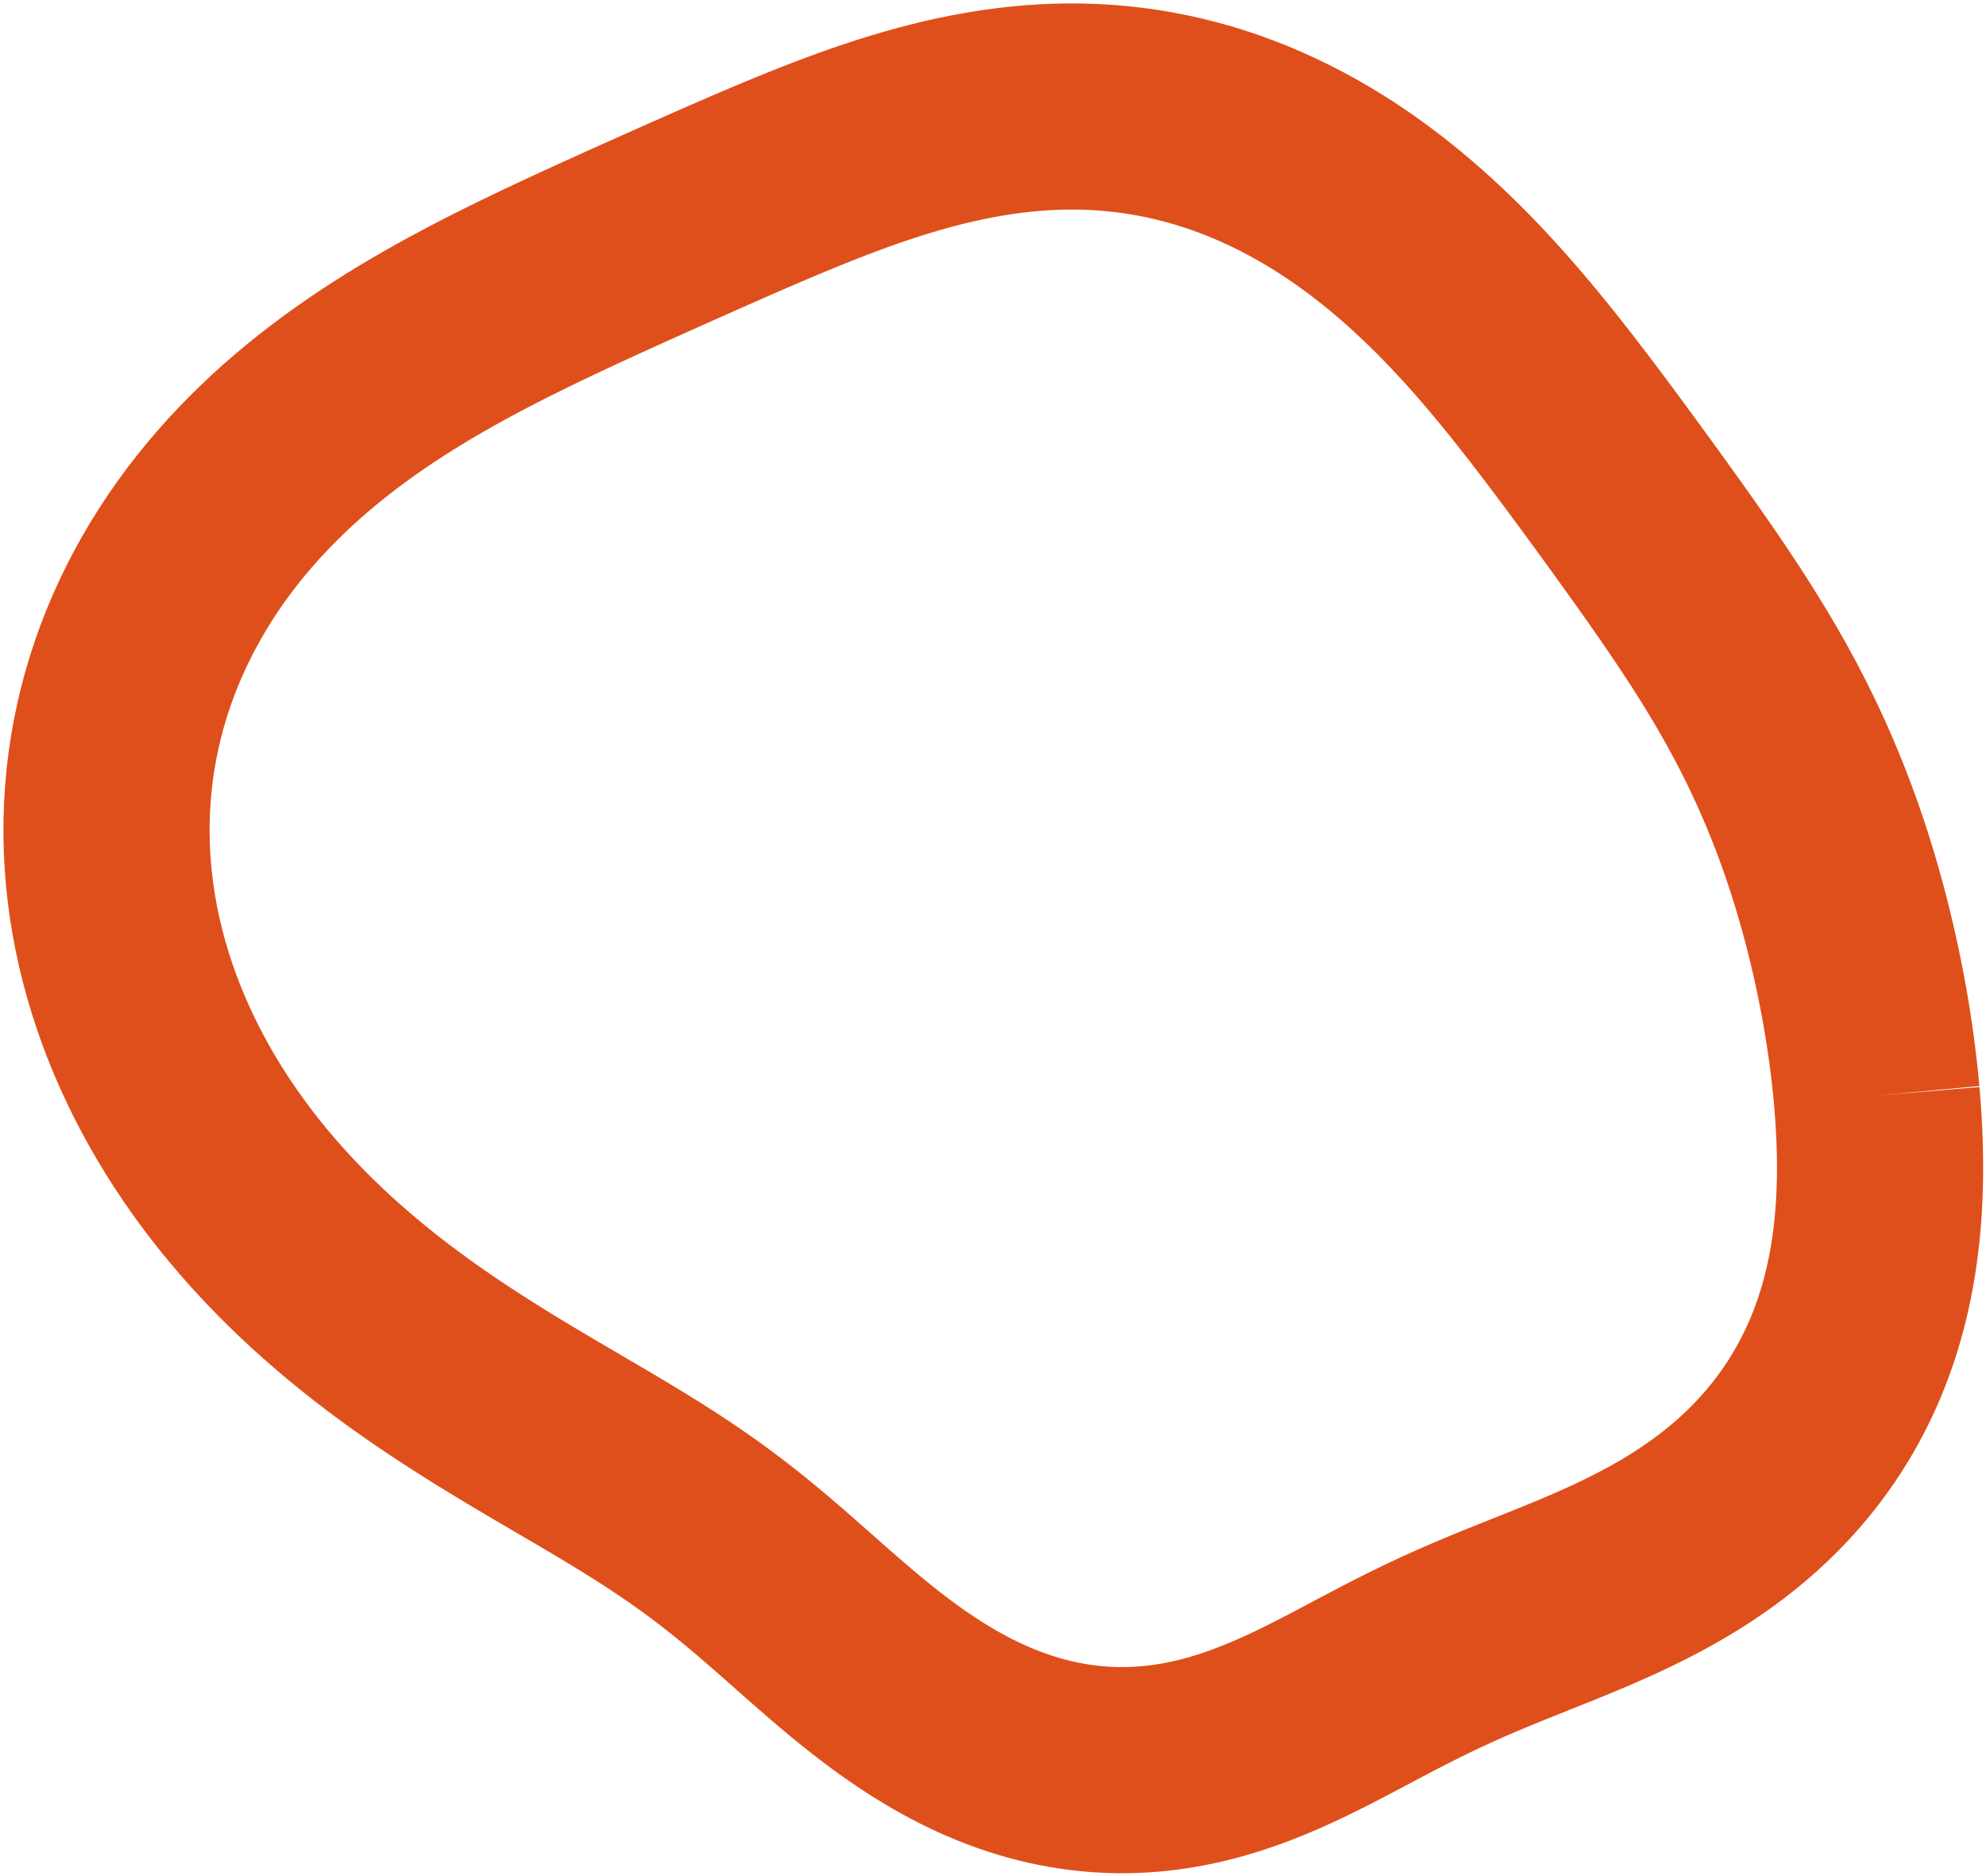
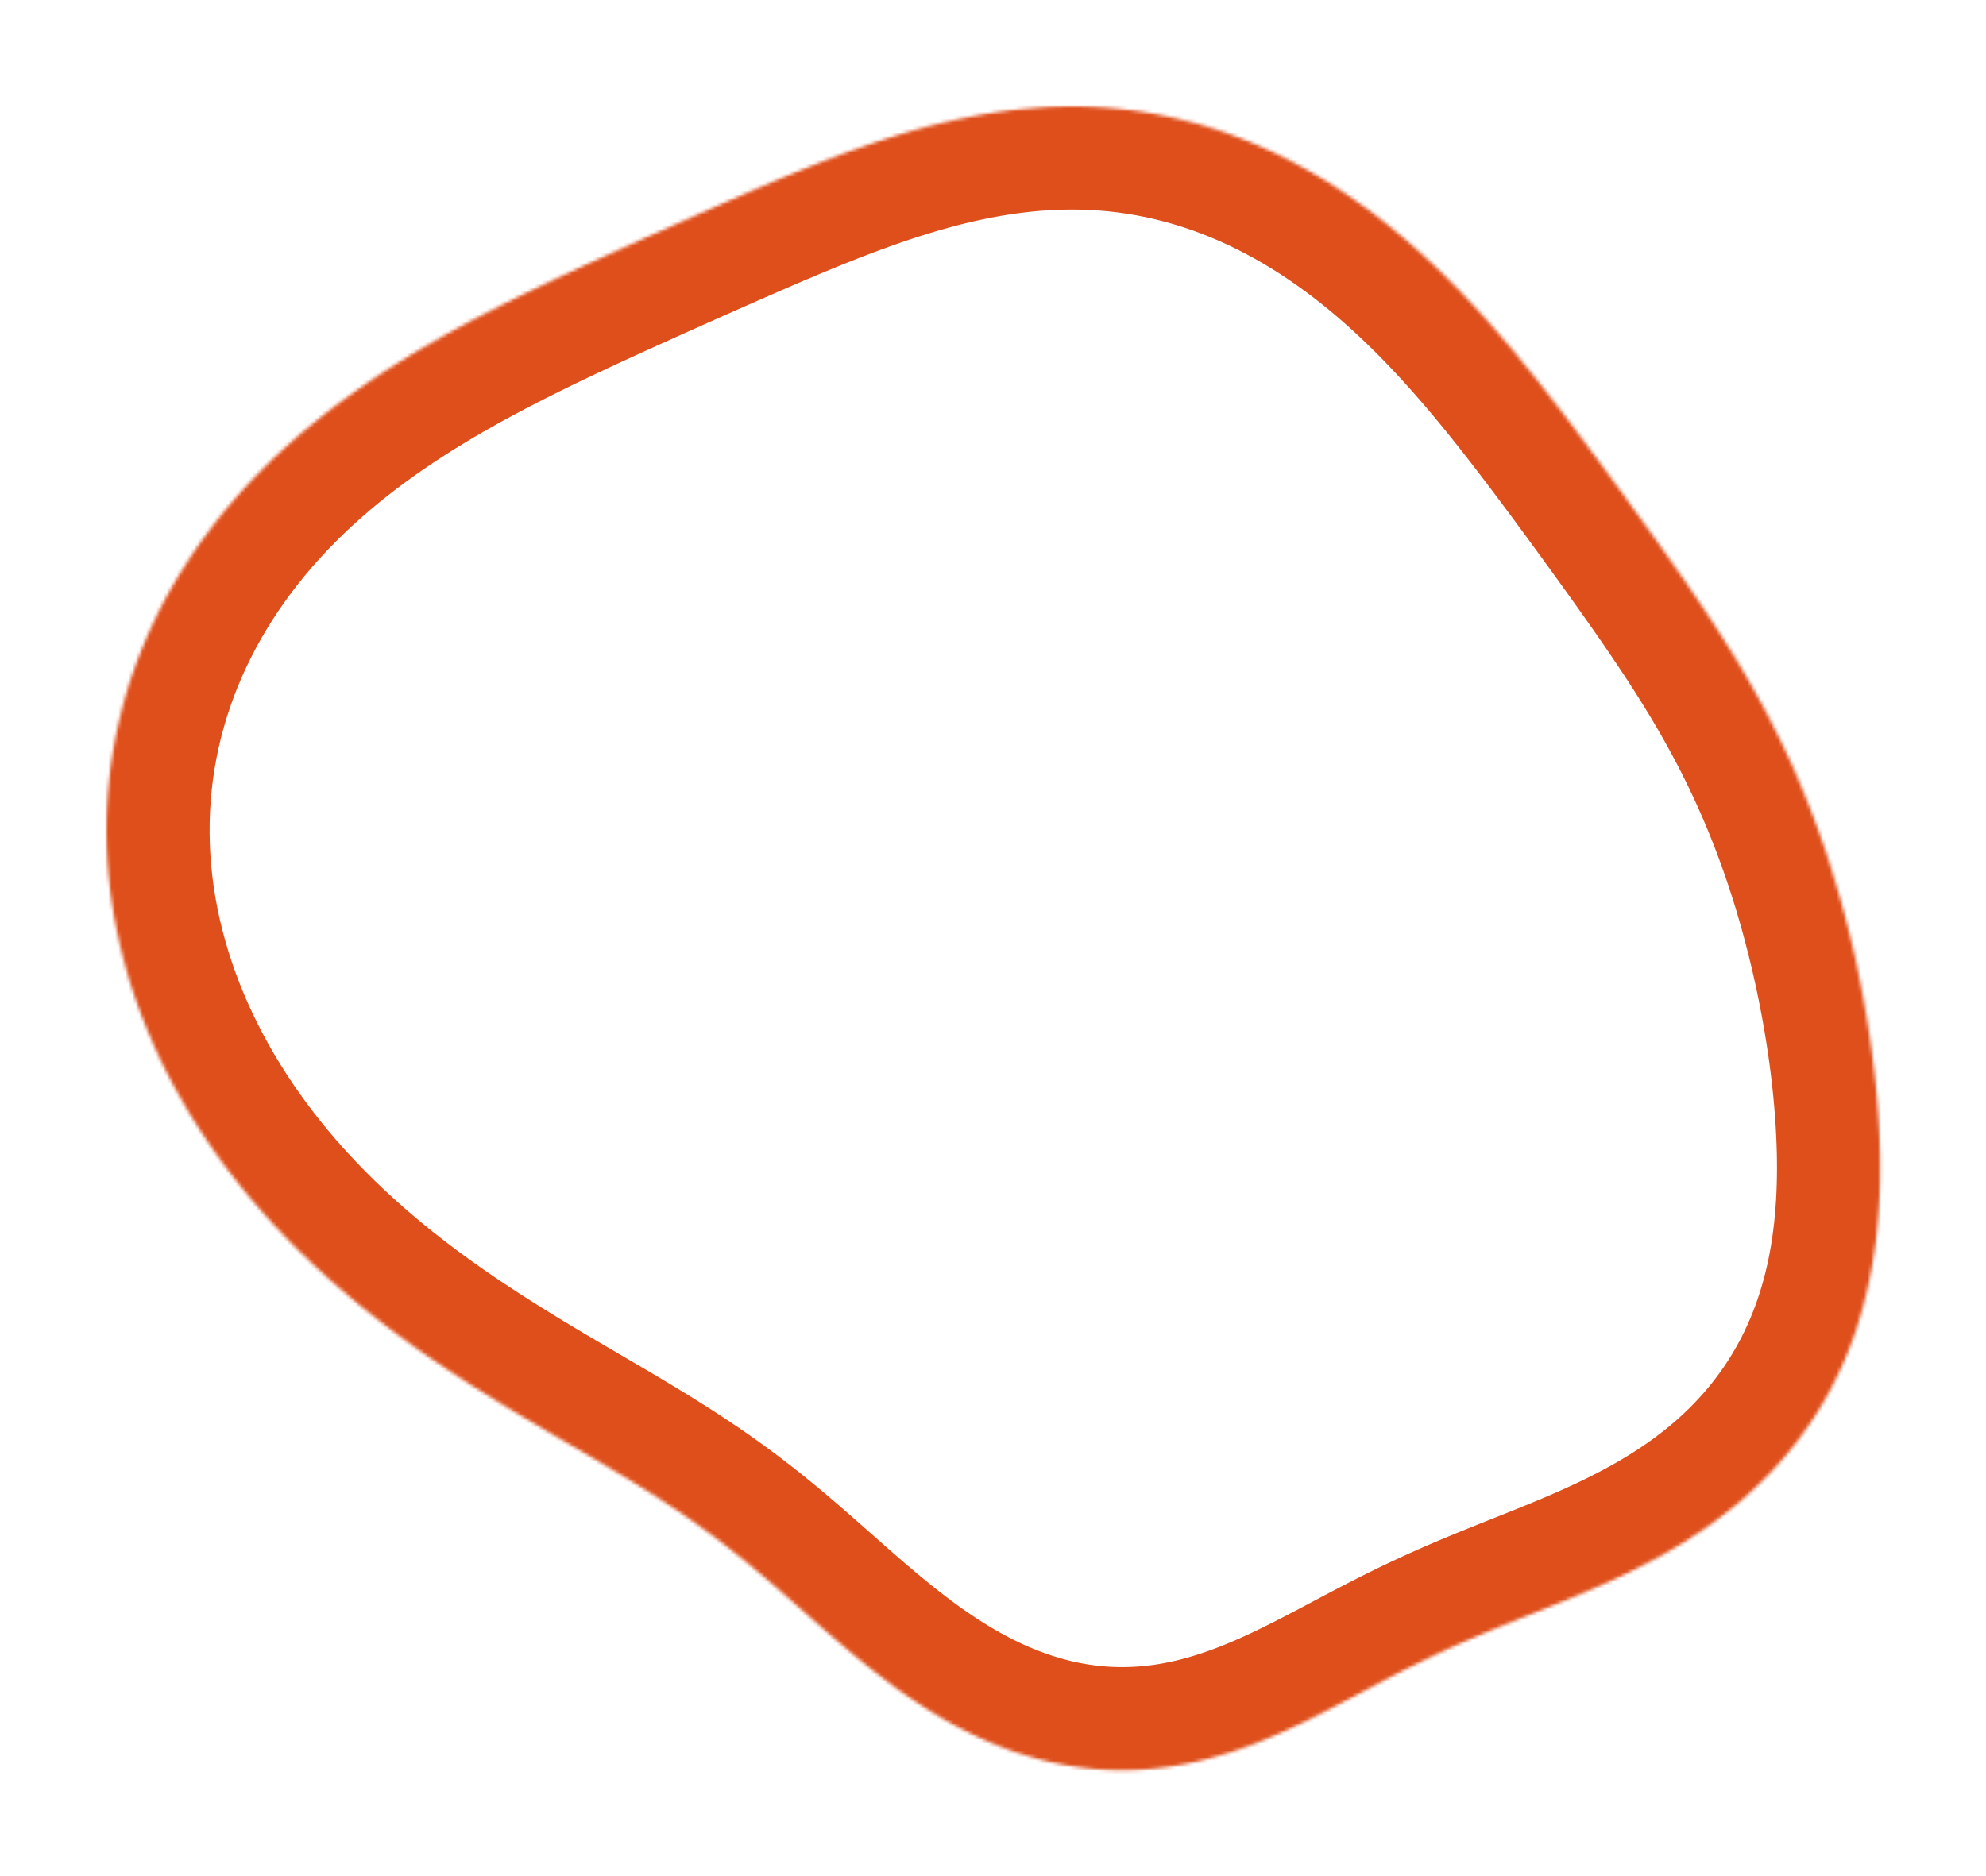
<svg xmlns="http://www.w3.org/2000/svg" width="578" height="546" viewBox="0 0 578 546" fill="none">
  <mask id="path-1-outside-1" maskUnits="userSpaceOnUse" x="0" y="0" width="578" height="546" fill="black">
-     <rect fill="white" width="578" height="546" />
-     <path fill-rule="evenodd" clip-rule="evenodd" d="M546.197 318.928V318.928L546.418 321.572L546.612 324.222L546.779 326.878L546.919 329.538L547.028 332.204L547.107 334.874L547.153 337.548L547.166 340.226L547.143 342.906L547.084 345.589L546.986 348.274L546.849 350.959L546.669 353.644L546.447 356.327L546.18 359.009L545.866 361.687L545.505 364.36L545.095 367.028L544.633 369.688L544.12 372.339L543.553 374.98L542.932 377.609L542.256 380.225L541.523 382.826L540.733 385.41L539.886 387.975L538.98 390.521L538.015 393.045L536.991 395.545L535.908 398.021L534.766 400.469L533.566 402.889L532.306 405.279L530.988 407.637L529.613 409.962L528.18 412.252L526.692 414.506L525.148 416.723L523.551 418.902L521.9 421.04L520.198 423.137L518.446 425.192L516.645 427.204L514.797 429.173L512.903 431.096L510.965 432.974L508.986 434.806L506.966 436.592L504.909 438.331L502.816 440.024L500.689 441.67L498.532 443.269L496.345 444.823L494.132 446.331L491.896 447.794L489.638 449.213L487.361 450.589L485.068 451.923L482.761 453.217L480.443 454.471L478.116 455.688L475.781 456.868L473.443 458.014L471.102 459.128L468.761 460.211L466.422 461.266L464.087 462.294L461.758 463.298L459.435 464.28L457.122 465.243L454.818 466.188L452.526 467.118L450.247 468.035L447.981 468.941L445.729 469.84L443.492 470.732L441.271 471.62L439.065 472.507L436.876 473.394L434.702 474.283L432.544 475.176L430.402 476.075L428.275 476.981L426.162 477.896L424.063 478.821L421.978 479.758L419.904 480.707L417.841 481.669L415.788 482.644L413.744 483.633L411.706 484.635L409.673 485.651L407.645 486.679L405.618 487.719L403.593 488.77L401.566 489.832L399.536 490.901L397.502 491.978L395.463 493.059L393.416 494.144L391.36 495.23L389.293 496.314L387.215 497.395L385.125 498.47L383.02 499.536L380.901 500.591L378.766 501.631L376.614 502.654L374.445 503.656L372.259 504.636L370.055 505.589L367.833 506.513L365.592 507.406L363.334 508.263L361.058 509.083L358.764 509.862L356.454 510.598L354.127 511.288L351.785 511.93L349.429 512.521L347.059 513.06L344.676 513.544L342.283 513.971L339.88 514.341L337.468 514.651L335.05 514.9L332.626 515.088L330.198 515.213L327.768 515.276L325.337 515.275L322.907 515.21L320.479 515.083L318.056 514.892L315.639 514.638L313.228 514.321L310.827 513.943L308.436 513.503L306.057 513.003L303.691 512.444L301.339 511.826L299.004 511.151L296.685 510.421L294.385 509.637L292.103 508.8L289.842 507.912L287.602 506.976L285.384 505.992L283.189 504.962L281.016 503.89L278.867 502.776L276.743 501.623L274.642 500.433L272.566 499.208L270.515 497.951L268.488 496.663L266.486 495.346L264.508 494.004L262.553 492.638L260.622 491.25L258.715 489.842L256.829 488.417L254.965 486.976L253.122 485.522L251.299 484.057L249.495 482.582L247.709 481.099L245.939 479.609L244.186 478.116L242.447 476.619L240.722 475.121L239.008 473.623L237.306 472.127L235.612 470.633L233.926 469.143L232.246 467.658L230.571 466.179L228.899 464.708L227.227 463.244L225.556 461.789L223.882 460.344L222.204 458.908L220.52 457.483L218.829 456.069L217.129 454.666L215.418 453.274L213.695 451.893L211.957 450.523L210.204 449.164L208.434 447.815L206.645 446.476L204.836 445.146L203.006 443.825L201.153 442.511L199.276 441.205L197.374 439.904L195.445 438.608L193.489 437.316L191.506 436.026L189.493 434.737L187.451 433.447L185.378 432.156L183.275 430.861L181.14 429.562L178.974 428.256L176.776 426.942L174.546 425.617L172.283 424.282L169.988 422.932L167.662 421.568L165.303 420.186L162.913 418.786L160.492 417.365L158.039 415.922L155.557 414.455L153.045 412.961L150.504 411.44L147.935 409.889L145.339 408.306L142.718 406.69L140.072 405.039L137.403 403.351L134.713 401.624L132.003 399.856L129.275 398.047L126.532 396.193L123.774 394.294L121.005 392.348L118.227 390.354L115.442 388.309L112.652 386.214L109.861 384.066L107.07 381.864L104.283 379.608L101.503 377.296L98.732 374.928L95.974 372.502L93.232 370.019L90.508 367.477L87.807 364.877L85.13 362.217L82.482 359.499L79.866 356.721L77.285 353.884L74.742 350.988L72.24 348.033L69.784 345.021L67.376 341.951L65.019 338.824L62.716 335.641L60.471 332.403L58.287 329.112L56.167 325.768L54.113 322.373L52.129 318.928L50.218 315.435L48.381 311.895L46.623 308.311L44.945 304.684L43.35 301.016L41.842 297.309L40.423 293.566L39.094 289.788L37.859 285.979L36.72 282.141L35.678 278.276L34.737 274.387L33.897 270.477L33.161 266.549L32.531 262.604L32.007 258.648L31.591 254.681L31.284 250.709L31.087 246.732L31 242.755L31.025 238.78L31.161 234.811L31.409 230.851L31.769 226.902L32.24 222.967L32.822 219.05L33.515 215.154L34.318 211.28L35.229 207.433L36.248 203.614L37.373 199.827L38.603 196.073L39.937 192.356L41.372 188.677L42.906 185.04L44.539 181.445L46.267 177.895L48.089 174.392L50.002 170.938L52.003 167.535L54.092 164.184L56.264 160.886L58.518 157.644L60.851 154.458L63.261 151.33L65.745 148.261L68.299 145.251L70.922 142.302L73.611 139.414L76.362 136.588L79.171 133.823L82.037 131.12L84.956 128.479L87.924 125.898L90.939 123.379L93.997 120.92L97.094 118.52L100.229 116.178L103.396 113.894L106.594 111.665L109.819 109.491L113.068 107.37L116.339 105.3L119.628 103.279L122.933 101.306L126.251 99.379L129.579 97.495L132.916 95.652L136.26 93.848L139.607 92.081L142.957 90.349L146.307 88.649L149.656 86.979L153.002 85.337L156.345 83.721L159.683 82.127L163.016 80.555L166.342 79.002L169.661 77.467L172.973 75.946L176.278 74.439L179.575 72.944L182.864 71.459L186.147 69.982L189.422 68.513L192.691 67.051L195.955 65.595L199.214 64.144L202.469 62.699L205.723 61.26L208.975 59.826L212.227 58.399L215.481 56.98L218.738 55.571L222 54.172L225.267 52.786L228.542 51.414L231.826 50.06L235.12 48.726L238.426 47.413L241.743 46.127L245.075 44.869L248.421 43.642L251.782 42.451L255.159 41.298L258.553 40.188L261.963 39.123L265.39 38.108L268.834 37.146L272.295 36.24L275.772 35.396L279.264 34.615L282.771 33.901L286.293 33.259L289.827 32.691L293.373 32.2L296.929 31.789L300.493 31.461L304.064 31.219L307.64 31.064L311.219 31L314.798 31.027L318.376 31.147L321.95 31.362L325.518 31.672L329.077 32.077L332.626 32.579L336.16 33.176L339.678 33.868L343.178 34.655L346.658 35.535L350.113 36.508L353.544 37.571L356.946 38.723L360.319 39.963L363.66 41.288L366.967 42.696L370.238 44.184L373.471 45.752L376.666 47.394L379.82 49.11L382.931 50.895L386 52.748L389.024 54.665L392.003 56.642L394.936 58.676L397.822 60.765L400.661 62.905L403.453 65.092L406.196 67.323L408.892 69.595L411.54 71.904L414.14 74.247L416.693 76.62L419.199 79.021L421.658 81.446L424.073 83.891L426.442 86.355L428.768 88.834L431.052 91.324L433.293 93.824L435.495 96.331L437.657 98.841L439.782 101.354L441.87 103.866L443.924 106.375L445.944 108.88L447.933 111.379L449.891 113.87L451.821 116.351L453.724 118.821L455.601 121.28L457.455 123.726L459.285 126.159L461.094 128.578L462.883 130.983L464.653 133.374L466.406 135.75L468.141 138.112L469.861 140.46L471.565 142.795L473.256 145.118L474.932 147.428L476.595 149.726L478.246 152.014L479.883 154.293L481.509 156.562L483.122 158.824L484.723 161.08L486.311 163.33L487.887 165.575L489.449 167.818L490.999 170.058L492.535 172.297L494.056 174.536L495.563 176.776L497.055 179.019L498.53 181.264L499.989 183.514L501.431 185.768L502.855 188.028L504.259 190.294L505.645 192.567L507.01 194.848L508.354 197.137L509.677 199.434L510.978 201.741L512.257 204.056L513.512 206.381L514.744 208.715L515.951 211.059L517.135 213.413L518.294 215.776L519.429 218.149L520.54 220.531L521.625 222.922L522.687 225.322L523.723 227.731L524.735 230.148L525.723 232.574L526.686 235.007L527.626 237.449L528.541 239.898L529.433 242.355L530.302 244.818L531.147 247.289L531.97 249.767L532.77 252.251L533.548 254.742L534.304 257.238L535.038 259.742L535.75 262.251L536.442 264.766L537.112 267.287L537.762 269.813L538.391 272.346L539 274.884L539.589 277.428L540.157 279.977L540.706 282.533L541.234 285.094L541.743 287.66L542.231 290.233L542.699 292.812L543.147 295.396L543.574 297.987L543.98 300.583L544.364 303.186L544.727 305.794L545.068 308.409L545.385 311.03L545.68 313.656L545.951 316.289L546.197 318.928" />
+     <path fill-rule="evenodd" clip-rule="evenodd" d="M546.197 318.928V318.928L546.418 321.572L546.612 324.222L546.779 326.878L546.919 329.538L547.028 332.204L547.107 334.874L547.153 337.548L547.166 340.226L547.143 342.906L547.084 345.589L546.986 348.274L546.849 350.959L546.669 353.644L546.447 356.327L546.18 359.009L545.866 361.687L545.505 364.36L545.095 367.028L544.633 369.688L544.12 372.339L543.553 374.98L542.932 377.609L542.256 380.225L541.523 382.826L540.733 385.41L539.886 387.975L538.98 390.521L538.015 393.045L536.991 395.545L535.908 398.021L534.766 400.469L533.566 402.889L532.306 405.279L530.988 407.637L529.613 409.962L528.18 412.252L526.692 414.506L525.148 416.723L523.551 418.902L521.9 421.04L520.198 423.137L518.446 425.192L516.645 427.204L514.797 429.173L512.903 431.096L510.965 432.974L508.986 434.806L506.966 436.592L504.909 438.331L502.816 440.024L500.689 441.67L498.532 443.269L496.345 444.823L494.132 446.331L491.896 447.794L489.638 449.213L487.361 450.589L485.068 451.923L482.761 453.217L480.443 454.471L478.116 455.688L475.781 456.868L473.443 458.014L471.102 459.128L468.761 460.211L466.422 461.266L464.087 462.294L461.758 463.298L459.435 464.28L457.122 465.243L454.818 466.188L452.526 467.118L450.247 468.035L447.981 468.941L445.729 469.84L443.492 470.732L441.271 471.62L439.065 472.507L436.876 473.394L434.702 474.283L432.544 475.176L430.402 476.075L428.275 476.981L426.162 477.896L424.063 478.821L421.978 479.758L419.904 480.707L417.841 481.669L415.788 482.644L413.744 483.633L411.706 484.635L409.673 485.651L407.645 486.679L405.618 487.719L403.593 488.77L401.566 489.832L399.536 490.901L397.502 491.978L395.463 493.059L393.416 494.144L391.36 495.23L389.293 496.314L387.215 497.395L385.125 498.47L383.02 499.536L380.901 500.591L378.766 501.631L376.614 502.654L374.445 503.656L372.259 504.636L370.055 505.589L367.833 506.513L365.592 507.406L363.334 508.263L361.058 509.083L358.764 509.862L356.454 510.598L354.127 511.288L351.785 511.93L349.429 512.521L347.059 513.06L344.676 513.544L342.283 513.971L339.88 514.341L337.468 514.651L335.05 514.9L332.626 515.088L330.198 515.213L327.768 515.276L325.337 515.275L322.907 515.21L320.479 515.083L318.056 514.892L315.639 514.638L313.228 514.321L310.827 513.943L308.436 513.503L306.057 513.003L303.691 512.444L301.339 511.826L299.004 511.151L296.685 510.421L294.385 509.637L292.103 508.8L289.842 507.912L287.602 506.976L285.384 505.992L283.189 504.962L281.016 503.89L278.867 502.776L276.743 501.623L274.642 500.433L272.566 499.208L270.515 497.951L268.488 496.663L266.486 495.346L264.508 494.004L262.553 492.638L260.622 491.25L258.715 489.842L256.829 488.417L254.965 486.976L253.122 485.522L251.299 484.057L249.495 482.582L247.709 481.099L245.939 479.609L244.186 478.116L242.447 476.619L240.722 475.121L239.008 473.623L237.306 472.127L235.612 470.633L233.926 469.143L232.246 467.658L230.571 466.179L228.899 464.708L227.227 463.244L225.556 461.789L223.882 460.344L222.204 458.908L220.52 457.483L218.829 456.069L217.129 454.666L215.418 453.274L213.695 451.893L211.957 450.523L210.204 449.164L208.434 447.815L206.645 446.476L204.836 445.146L203.006 443.825L201.153 442.511L199.276 441.205L197.374 439.904L195.445 438.608L193.489 437.316L191.506 436.026L189.493 434.737L187.451 433.447L185.378 432.156L183.275 430.861L181.14 429.562L178.974 428.256L176.776 426.942L174.546 425.617L172.283 424.282L169.988 422.932L167.662 421.568L165.303 420.186L162.913 418.786L160.492 417.365L158.039 415.922L155.557 414.455L153.045 412.961L150.504 411.44L147.935 409.889L145.339 408.306L142.718 406.69L140.072 405.039L137.403 403.351L134.713 401.624L132.003 399.856L129.275 398.047L126.532 396.193L123.774 394.294L121.005 392.348L118.227 390.354L115.442 388.309L112.652 386.214L109.861 384.066L107.07 381.864L104.283 379.608L101.503 377.296L98.732 374.928L95.974 372.502L93.232 370.019L90.508 367.477L87.807 364.877L85.13 362.217L82.482 359.499L79.866 356.721L77.285 353.884L74.742 350.988L72.24 348.033L69.784 345.021L67.376 341.951L65.019 338.824L62.716 335.641L60.471 332.403L58.287 329.112L56.167 325.768L54.113 322.373L52.129 318.928L50.218 315.435L48.381 311.895L46.623 308.311L44.945 304.684L43.35 301.016L41.842 297.309L40.423 293.566L39.094 289.788L37.859 285.979L36.72 282.141L35.678 278.276L34.737 274.387L33.897 270.477L33.161 266.549L32.531 262.604L32.007 258.648L31.591 254.681L31.284 250.709L31.087 246.732L31 242.755L31.025 238.78L31.161 234.811L31.409 230.851L31.769 226.902L32.24 222.967L32.822 219.05L33.515 215.154L34.318 211.28L35.229 207.433L36.248 203.614L37.373 199.827L38.603 196.073L39.937 192.356L41.372 188.677L42.906 185.04L44.539 181.445L46.267 177.895L48.089 174.392L50.002 170.938L52.003 167.535L54.092 164.184L56.264 160.886L58.518 157.644L60.851 154.458L63.261 151.33L65.745 148.261L68.299 145.251L70.922 142.302L73.611 139.414L76.362 136.588L79.171 133.823L82.037 131.12L84.956 128.479L87.924 125.898L90.939 123.379L93.997 120.92L97.094 118.52L100.229 116.178L103.396 113.894L106.594 111.665L109.819 109.491L113.068 107.37L116.339 105.3L119.628 103.279L122.933 101.306L126.251 99.379L129.579 97.495L132.916 95.652L136.26 93.848L139.607 92.081L142.957 90.349L146.307 88.649L149.656 86.979L153.002 85.337L156.345 83.721L159.683 82.127L163.016 80.555L166.342 79.002L169.661 77.467L172.973 75.946L176.278 74.439L179.575 72.944L182.864 71.459L186.147 69.982L189.422 68.513L192.691 67.051L195.955 65.595L199.214 64.144L202.469 62.699L205.723 61.26L208.975 59.826L212.227 58.399L215.481 56.98L218.738 55.571L222 54.172L225.267 52.786L228.542 51.414L231.826 50.06L235.12 48.726L238.426 47.413L241.743 46.127L245.075 44.869L248.421 43.642L251.782 42.451L255.159 41.298L258.553 40.188L261.963 39.123L265.39 38.108L268.834 37.146L272.295 36.24L275.772 35.396L279.264 34.615L282.771 33.901L286.293 33.259L289.827 32.691L293.373 32.2L296.929 31.789L304.064 31.219L307.64 31.064L311.219 31L314.798 31.027L318.376 31.147L321.95 31.362L325.518 31.672L329.077 32.077L332.626 32.579L336.16 33.176L339.678 33.868L343.178 34.655L346.658 35.535L350.113 36.508L353.544 37.571L356.946 38.723L360.319 39.963L363.66 41.288L366.967 42.696L370.238 44.184L373.471 45.752L376.666 47.394L379.82 49.11L382.931 50.895L386 52.748L389.024 54.665L392.003 56.642L394.936 58.676L397.822 60.765L400.661 62.905L403.453 65.092L406.196 67.323L408.892 69.595L411.54 71.904L414.14 74.247L416.693 76.62L419.199 79.021L421.658 81.446L424.073 83.891L426.442 86.355L428.768 88.834L431.052 91.324L433.293 93.824L435.495 96.331L437.657 98.841L439.782 101.354L441.87 103.866L443.924 106.375L445.944 108.88L447.933 111.379L449.891 113.87L451.821 116.351L453.724 118.821L455.601 121.28L457.455 123.726L459.285 126.159L461.094 128.578L462.883 130.983L464.653 133.374L466.406 135.75L468.141 138.112L469.861 140.46L471.565 142.795L473.256 145.118L474.932 147.428L476.595 149.726L478.246 152.014L479.883 154.293L481.509 156.562L483.122 158.824L484.723 161.08L486.311 163.33L487.887 165.575L489.449 167.818L490.999 170.058L492.535 172.297L494.056 174.536L495.563 176.776L497.055 179.019L498.53 181.264L499.989 183.514L501.431 185.768L502.855 188.028L504.259 190.294L505.645 192.567L507.01 194.848L508.354 197.137L509.677 199.434L510.978 201.741L512.257 204.056L513.512 206.381L514.744 208.715L515.951 211.059L517.135 213.413L518.294 215.776L519.429 218.149L520.54 220.531L521.625 222.922L522.687 225.322L523.723 227.731L524.735 230.148L525.723 232.574L526.686 235.007L527.626 237.449L528.541 239.898L529.433 242.355L530.302 244.818L531.147 247.289L531.97 249.767L532.77 252.251L533.548 254.742L534.304 257.238L535.038 259.742L535.75 262.251L536.442 264.766L537.112 267.287L537.762 269.813L538.391 272.346L539 274.884L539.589 277.428L540.157 279.977L540.706 282.533L541.234 285.094L541.743 287.66L542.231 290.233L542.699 292.812L543.147 295.396L543.574 297.987L543.98 300.583L544.364 303.186L544.727 305.794L545.068 308.409L545.385 311.03L545.68 313.656L545.951 316.289L546.197 318.928" />
  </mask>
  <path d="M546.418 321.572L576.337 319.375L576.326 319.226L576.314 319.076L546.418 321.572ZM546.612 324.222L576.553 322.336L576.543 322.181L576.532 322.026L546.612 324.222ZM546.779 326.878L576.739 325.312L576.73 325.152L576.72 324.992L546.779 326.878ZM546.919 329.538L576.893 328.308L576.886 328.14L576.878 327.973L546.919 329.538ZM547.028 332.204L577.015 331.322L577.01 331.148L577.003 330.973L547.028 332.204ZM547.107 334.874L577.102 334.354L577.099 334.173L577.094 333.992L547.107 334.874ZM547.153 337.548L577.153 337.406L577.152 337.217L577.148 337.028L547.153 337.548ZM547.166 340.226L577.165 340.478L577.166 340.281L577.165 340.083L547.166 340.226ZM547.143 342.906L577.136 343.57L577.14 343.364L577.142 343.158L547.143 342.906ZM547.084 345.589L577.064 346.68L577.072 346.466L577.076 346.252L547.084 345.589ZM546.986 348.274L576.947 349.809L576.958 349.587L576.966 349.364L546.986 348.274ZM546.849 350.959L576.782 352.956L576.797 352.725L576.809 352.494L546.849 350.959ZM546.669 353.644L576.567 356.121L576.587 355.881L576.603 355.641L546.669 353.644ZM546.447 356.327L576.299 359.302L576.324 359.053L576.345 358.805L546.447 356.327ZM546.18 359.009L575.977 362.496L576.007 362.24L576.032 361.983L546.18 359.009ZM545.866 361.687L575.596 365.705L575.632 365.44L575.663 365.174L545.866 361.687ZM545.505 364.36L575.156 368.924L575.198 368.652L575.235 368.379L545.505 364.36ZM545.095 367.028L574.653 372.154L574.702 371.873L574.745 371.592L545.095 367.028ZM544.633 369.688L574.086 375.39L574.142 375.103L574.192 374.814L544.633 369.688ZM544.12 372.339L573.453 378.632L573.516 378.337L573.573 378.041L544.12 372.339ZM543.553 374.98L572.75 381.876L572.821 381.575L572.886 381.273L543.553 374.98ZM542.932 377.609L571.977 385.119L572.056 384.813L572.129 384.505L542.932 377.609ZM542.256 380.225L571.132 388.36L571.22 388.049L571.301 387.735L542.256 380.225ZM541.523 382.826L570.213 391.595L570.31 391.279L570.399 390.961L541.523 382.826ZM540.733 385.41L569.219 394.821L569.325 394.501L569.423 394.179L540.733 385.41ZM539.886 387.975L568.149 398.035L568.264 397.712L568.371 397.387L539.886 387.975ZM538.98 390.521L567.002 401.233L567.127 400.908L567.243 400.58L538.98 390.521ZM538.015 393.045L565.778 404.412L565.912 404.086L566.038 403.756L538.015 393.045ZM536.991 395.545L564.476 407.57L564.619 407.243L564.754 406.912L536.991 395.545ZM535.908 398.021L563.096 410.702L563.249 410.375L563.393 410.045L535.908 398.021ZM534.766 400.469L561.639 413.805L561.801 413.48L561.954 413.15L534.766 400.469ZM533.566 402.889L560.105 416.877L560.275 416.553L560.438 416.225L533.566 402.889ZM532.306 405.279L558.494 419.913L558.674 419.592L558.845 419.267L532.306 405.279ZM530.988 407.637L556.808 422.912L556.996 422.594L557.176 422.271L530.988 407.637ZM529.613 409.962L555.048 425.869L555.244 425.555L555.433 425.237L529.613 409.962ZM528.18 412.252L553.215 428.782L553.419 428.473L553.616 428.159L528.18 412.252ZM526.692 414.506L551.312 431.649L551.523 431.345L551.727 431.037L526.692 414.506ZM525.148 416.723L549.339 434.466L549.557 434.169L549.768 433.866L525.148 416.723ZM523.551 418.902L547.299 437.232L547.524 436.941L547.741 436.645L523.551 418.902ZM521.9 421.04L545.194 439.944L545.425 439.66L545.649 439.37L521.9 421.04ZM520.198 423.137L543.027 442.601L543.263 442.324L543.492 442.042L520.198 423.137ZM518.446 425.192L540.8 445.2L541.041 444.931L541.275 444.656L518.446 425.192ZM516.645 427.204L538.515 447.74L538.76 447.479L538.999 447.212L516.645 427.204ZM514.797 429.173L536.175 450.22L536.424 449.967L536.667 449.708L514.797 429.173ZM512.903 431.096L533.783 452.638L534.035 452.393L534.281 452.143L512.903 431.096ZM510.965 432.974L531.343 454.991L531.597 454.756L531.845 454.516L510.965 432.974ZM508.986 434.806L528.859 457.28L529.114 457.055L529.363 456.823L508.986 434.806ZM506.966 436.592L526.334 459.503L526.589 459.287L526.839 459.066L506.966 436.592ZM504.909 438.331L523.772 461.659L524.026 461.453L524.276 461.242L504.909 438.331ZM502.816 440.024L521.178 463.748L521.431 463.552L521.679 463.352L502.816 440.024ZM500.689 441.67L518.555 465.77L518.805 465.584L519.051 465.394L500.689 441.67ZM498.532 443.269L515.908 467.725L516.154 467.549L516.397 467.369L498.532 443.269ZM496.345 444.823L513.24 469.613L513.482 469.448L513.721 469.278L496.345 444.823ZM494.132 446.331L510.556 471.436L510.793 471.281L511.027 471.121L494.132 446.331ZM491.896 447.794L507.861 473.193L508.091 473.048L508.32 472.899L491.896 447.794ZM489.638 449.213L505.156 474.887L505.381 474.752L505.603 474.612L489.638 449.213ZM487.361 450.589L502.449 476.519L502.665 476.393L502.88 476.264L487.361 450.589ZM485.068 451.923L499.741 478.09L499.949 477.974L500.156 477.853L485.068 451.923ZM482.761 453.217L497.037 479.603L497.236 479.495L497.434 479.384L482.761 453.217ZM480.443 454.471L494.341 481.058L494.53 480.959L494.718 480.857L480.443 454.471ZM478.116 455.688L491.655 482.459L491.835 482.368L492.013 482.274L478.116 455.688ZM475.781 456.868L488.984 483.807L489.153 483.724L489.321 483.639L475.781 456.868ZM473.443 458.014L486.332 485.105L486.489 485.03L486.646 484.953L473.443 458.014ZM471.102 459.128L483.7 486.355L483.846 486.287L483.991 486.218L471.102 459.128ZM468.761 460.211L481.093 487.559L481.227 487.499L481.359 487.438L468.761 460.211ZM466.422 461.266L478.513 488.722L478.634 488.668L478.754 488.614L466.422 461.266ZM464.087 462.294L475.962 489.844L476.07 489.797L476.178 489.75L464.087 462.294ZM461.758 463.298L473.443 490.929L473.538 490.889L473.632 490.848L461.758 463.298ZM459.435 464.28L470.958 491.979L471.039 491.945L471.121 491.911L459.435 464.28ZM457.122 465.243L468.508 492.998L468.576 492.97L468.644 492.942L457.122 465.243ZM454.818 466.188L466.097 493.987L466.151 493.965L466.205 493.943L454.818 466.188ZM452.526 467.118L463.724 494.95L463.764 494.933L463.805 494.917L452.526 467.118ZM450.247 468.035L461.39 495.888L461.417 495.878L461.444 495.867L450.247 468.035ZM447.981 468.941L459.097 496.806L459.111 496.8L459.124 496.795L447.981 468.941ZM445.729 469.84L456.844 497.705L456.845 497.704L445.729 469.84ZM443.492 470.732L432.377 442.867L432.365 442.872L432.353 442.877L443.492 470.732ZM441.271 471.62L430.131 443.765L430.107 443.775L430.082 443.785L441.271 471.62ZM439.065 472.507L427.876 444.671L427.84 444.686L427.804 444.701L439.065 472.507ZM436.876 473.394L425.614 445.587L425.567 445.607L425.519 445.626L436.876 473.394ZM434.702 474.283L423.345 446.515L423.288 446.539L423.23 446.563L434.702 474.283ZM432.544 475.176L421.072 447.456L421.005 447.484L420.937 447.512L432.544 475.176ZM430.402 476.075L418.795 448.411L418.719 448.443L418.643 448.475L430.402 476.075ZM428.275 476.981L416.516 449.381L416.433 449.417L416.35 449.453L428.275 476.981ZM426.162 477.896L414.238 450.368L414.148 450.406L414.059 450.446L426.162 477.896ZM424.063 478.821L411.96 451.371L411.866 451.412L411.773 451.455L424.063 478.821ZM421.978 479.758L409.687 452.391L409.59 452.435L409.494 452.479L421.978 479.758ZM419.904 480.707L407.42 453.428L407.322 453.472L407.225 453.518L419.904 480.707ZM417.841 481.669L405.162 454.48L405.065 454.525L404.969 454.571L417.841 481.669ZM415.788 482.644L402.916 455.546L402.821 455.591L402.727 455.636L415.788 482.644ZM413.744 483.633L400.683 456.625L400.593 456.669L400.503 456.713L413.744 483.633ZM411.706 484.635L398.465 457.715L398.38 457.757L398.296 457.799L411.706 484.635ZM409.673 485.651L396.264 458.814L396.187 458.853L396.11 458.892L409.673 485.651ZM407.645 486.679L394.081 459.92L394.012 459.955L393.944 459.99L407.645 486.679ZM405.618 487.719L391.917 461.031L391.859 461.061L391.8 461.091L405.618 487.719ZM403.593 488.77L389.774 462.142L389.726 462.167L389.678 462.192L403.593 488.77ZM401.566 489.832L387.651 463.254L387.615 463.273L387.579 463.292L401.566 489.832ZM399.536 490.901L385.55 464.361L385.526 464.374L385.503 464.386L399.536 490.901ZM397.502 491.978L383.469 465.462L383.458 465.468L383.448 465.473L397.502 491.978ZM395.463 493.059L409.509 519.568L409.517 519.563L395.463 493.059ZM393.416 494.144L407.425 520.672L407.444 520.662L407.462 520.652L393.416 494.144ZM391.36 495.23L405.302 521.793L405.336 521.775L405.369 521.758L391.36 495.23ZM389.293 496.314L403.139 522.928L403.187 522.903L403.236 522.878L389.293 496.314ZM387.215 497.395L400.932 524.076L400.996 524.043L401.061 524.009L387.215 497.395ZM385.125 498.47L398.681 525.233L398.761 525.192L398.841 525.151L385.125 498.47ZM383.02 499.536L396.384 526.395L396.48 526.347L396.576 526.299L383.02 499.536ZM380.901 500.591L394.039 527.561L394.152 527.506L394.264 527.45L380.901 500.591ZM378.766 501.631L391.645 528.725L391.775 528.664L391.903 528.601L378.766 501.631ZM376.614 502.654L389.204 529.884L389.349 529.817L389.494 529.748L376.614 502.654ZM374.445 503.656L386.711 531.034L386.873 530.961L387.035 530.887L374.445 503.656ZM372.259 504.636L384.169 532.17L384.347 532.093L384.525 532.014L372.259 504.636ZM370.055 505.589L381.576 533.289L381.771 533.207L381.964 533.124L370.055 505.589ZM367.833 506.513L378.933 534.384L379.144 534.3L379.354 534.213L367.833 506.513ZM365.592 507.406L376.24 535.453L376.467 535.366L376.692 535.276L365.592 507.406ZM363.334 508.263L373.498 536.489L373.74 536.401L373.981 536.31L363.334 508.263ZM361.058 509.083L370.707 537.488L370.965 537.401L371.222 537.308L361.058 509.083ZM358.764 509.862L367.869 538.447L368.142 538.36L368.413 538.268L358.764 509.862ZM356.454 510.598L364.985 539.359L365.273 539.274L365.558 539.183L356.454 510.598ZM354.127 511.288L362.057 540.221L362.359 540.138L362.659 540.049L354.127 511.288ZM351.785 511.93L359.088 541.027L359.402 540.948L359.715 540.863L351.785 511.93ZM349.429 512.521L356.078 541.775L356.406 541.7L356.731 541.619L349.429 512.521ZM347.059 513.06L353.032 542.459L353.371 542.39L353.708 542.313L347.059 513.06ZM344.676 513.544L349.953 543.076L350.302 543.014L350.65 542.943L344.676 513.544ZM342.283 513.971L346.842 543.623L347.201 543.568L347.559 543.504L342.283 513.971ZM339.88 514.341L343.705 544.096L344.073 544.049L344.439 543.992L339.88 514.341ZM337.468 514.651L340.545 544.493L340.92 544.454L341.293 544.406L337.468 514.651ZM335.05 514.9L337.365 544.811L337.746 544.781L338.126 544.742L335.05 514.9ZM332.626 515.088L334.171 545.048L334.557 545.028L334.941 544.998L332.626 515.088ZM330.198 515.213L330.967 545.203L331.356 545.193L331.744 545.173L330.198 515.213ZM327.768 515.276L327.757 545.276L328.147 545.276L328.537 545.266L327.768 515.276ZM325.337 515.275L324.543 545.264L324.934 545.275L325.326 545.275L325.337 515.275ZM322.907 515.21L321.331 545.169L321.722 545.19L322.113 545.2L322.907 515.21ZM320.479 515.083L318.122 544.99L318.513 545.021L318.903 545.041L320.479 515.083ZM318.056 514.892L314.922 544.728L315.31 544.768L315.699 544.799L318.056 514.892ZM315.639 514.638L311.732 544.382L312.118 544.433L312.504 544.474L315.639 514.638ZM313.228 514.321L308.558 543.955L308.939 544.016L309.322 544.066L313.228 514.321ZM310.827 513.943L305.401 543.448L305.778 543.517L306.156 543.577L310.827 513.943ZM308.436 513.503L302.266 542.862L302.637 542.94L303.01 543.008L308.436 513.503ZM306.057 513.003L299.154 542.198L299.519 542.284L299.886 542.362L306.057 513.003ZM303.691 512.444L296.069 541.459L296.428 541.554L296.788 541.639L303.691 512.444ZM301.339 511.826L293.015 540.648L293.365 540.749L293.718 540.842L301.339 511.826ZM299.004 511.151L289.992 539.766L290.335 539.874L290.679 539.973L299.004 511.151ZM296.685 510.421L287.004 538.816L287.338 538.93L287.674 539.036L296.685 510.421ZM294.385 509.637L284.053 537.802L284.377 537.921L284.704 538.032L294.385 509.637ZM292.103 508.8L281.14 536.725L281.454 536.849L281.772 536.965L292.103 508.8ZM289.842 507.912L278.268 535.59L278.572 535.717L278.879 535.837L289.842 507.912ZM287.602 506.976L275.438 534.399L275.731 534.529L276.028 534.653L287.602 506.976ZM285.384 505.992L272.651 533.155L272.934 533.288L273.22 533.415L285.384 505.992ZM283.189 504.962L269.908 531.863L270.18 531.997L270.455 532.126L283.189 504.962ZM281.016 503.89L267.21 530.525L267.472 530.66L267.735 530.79L281.016 503.89ZM278.867 502.776L264.559 529.144L264.809 529.28L265.062 529.411L278.867 502.776ZM276.743 501.623L261.955 527.725L262.193 527.86L262.434 527.991L276.743 501.623ZM274.642 500.433L259.397 526.271L259.625 526.405L259.854 526.535L274.642 500.433ZM272.566 499.208L256.887 524.785L257.103 524.917L257.321 525.046L272.566 499.208ZM270.515 497.951L254.424 523.271L254.629 523.401L254.836 523.528L270.515 497.951ZM268.488 496.663L252.009 521.731L252.202 521.858L252.397 521.983L268.488 496.663ZM266.486 495.346L249.64 520.17L249.822 520.294L250.006 520.415L266.486 495.346ZM264.508 494.004L247.318 518.591L247.489 518.711L247.662 518.828L264.508 494.004ZM262.553 492.638L245.042 516.997L245.202 517.112L245.364 517.225L262.553 492.638ZM260.622 491.25L242.812 515.391L242.961 515.501L243.111 515.609L260.622 491.25ZM258.715 489.842L240.626 513.775L240.764 513.88L240.904 513.983L258.715 489.842ZM256.829 488.417L238.483 512.154L238.611 512.253L238.74 512.35L256.829 488.417ZM254.965 486.976L236.384 510.529L236.501 510.622L236.619 510.713L254.965 486.976ZM253.122 485.522L234.326 508.904L234.433 508.99L234.541 509.075L253.122 485.522ZM251.299 484.057L232.308 507.281L232.405 507.36L232.503 507.439L251.299 484.057ZM249.495 482.582L230.33 505.662L230.417 505.734L230.504 505.806L249.495 482.582ZM247.709 481.099L228.39 504.05L228.467 504.115L228.544 504.179L247.709 481.099ZM245.939 479.609L226.485 502.447L226.553 502.504L226.62 502.561L245.939 479.609ZM244.186 478.116L224.616 500.854L224.674 500.903L224.732 500.953L244.186 478.116ZM242.447 476.619L222.78 499.273L222.828 499.315L222.877 499.357L242.447 476.619ZM240.722 475.121L220.976 497.707L221.015 497.741L221.055 497.775L240.722 475.121ZM239.008 473.623L219.203 496.157L219.233 496.183L219.263 496.209L239.008 473.623ZM237.306 472.127L217.46 494.625L217.48 494.643L217.501 494.66L237.306 472.127ZM235.612 470.633L215.745 493.112L215.756 493.121L215.767 493.131L235.612 470.633ZM233.926 469.143L214.057 491.62L214.059 491.622L233.926 469.143ZM232.246 467.658L252.115 445.181L252.107 445.174L252.099 445.167L232.246 467.658ZM230.571 466.179L250.424 443.688L250.407 443.672L250.389 443.657L230.571 466.179ZM228.899 464.708L248.717 442.186L248.69 442.162L248.664 442.139L228.899 464.708ZM227.227 463.244L246.992 440.675L246.957 440.644L246.922 440.614L227.227 463.244ZM225.556 461.789L245.25 439.159L245.206 439.12L245.162 439.082L225.556 461.789ZM223.882 460.344L243.488 437.637L243.435 437.592L243.383 437.547L223.882 460.344ZM222.204 458.908L241.705 436.112L241.645 436.06L241.584 436.009L222.204 458.908ZM220.52 457.483L239.901 434.584L239.833 434.527L239.765 434.47L220.52 457.483ZM218.829 456.069L238.074 433.056L238 432.993L237.925 432.932L218.829 456.069ZM217.129 454.666L236.225 431.528L236.144 431.462L236.062 431.396L217.129 454.666ZM215.418 453.274L234.351 430.004L234.265 429.933L234.178 429.863L215.418 453.274ZM213.695 451.893L232.454 428.482L232.363 428.409L232.27 428.336L213.695 451.893ZM211.957 450.523L230.533 426.966L230.437 426.89L230.34 426.815L211.957 450.523ZM210.204 449.164L228.587 425.456L228.488 425.379L228.388 425.303L210.204 449.164ZM208.434 447.815L226.617 423.954L226.515 423.876L226.412 423.799L208.434 447.815ZM206.645 446.476L224.623 422.46L224.519 422.382L224.415 422.305L206.645 446.476ZM204.836 445.146L222.606 420.975L222.501 420.898L222.395 420.821L204.836 445.146ZM203.006 443.825L220.565 419.5L220.46 419.424L220.354 419.35L203.006 443.825ZM201.153 442.511L218.501 418.036L218.397 417.962L218.292 417.889L201.153 442.511ZM199.276 441.205L216.415 416.583L216.313 416.511L216.21 416.441L199.276 441.205ZM197.374 439.904L214.307 415.14L214.208 415.072L214.107 415.004L197.374 439.904ZM195.445 438.608L212.179 413.708L212.082 413.644L211.986 413.58L195.445 438.608ZM193.489 437.316L210.03 412.287L209.937 412.226L209.844 412.166L193.489 437.316ZM191.506 436.026L207.861 410.876L207.773 410.819L207.686 410.763L191.506 436.026ZM189.493 434.737L205.673 409.474L205.591 409.421L205.509 409.369L189.493 434.737ZM187.451 433.447L203.466 408.08L203.39 408.032L203.314 407.984L187.451 433.447ZM185.378 432.156L201.242 406.693L201.172 406.65L201.103 406.607L185.378 432.156ZM183.275 430.861L198.999 405.313L198.937 405.274L198.875 405.236L183.275 430.861ZM181.14 429.562L196.74 403.937L196.685 403.903L196.63 403.87L181.14 429.562ZM178.974 428.256L194.463 402.564L194.416 402.535L194.369 402.507L178.974 428.256ZM176.776 426.942L192.171 401.193L192.131 401.169L192.092 401.146L176.776 426.942ZM174.546 425.617L189.861 399.822L189.83 399.803L189.798 399.784L174.546 425.617ZM172.283 424.282L187.536 398.449L187.513 398.435L187.489 398.421L172.283 424.282ZM169.988 422.932L185.195 397.072L185.18 397.063L185.164 397.054L169.988 422.932ZM167.662 421.568L182.838 395.689L182.831 395.685L182.824 395.681L167.662 421.568ZM165.303 420.186L150.139 446.072L150.141 446.073L165.303 420.186ZM162.913 418.786L147.73 444.661L147.74 444.666L147.749 444.672L162.913 418.786ZM160.492 417.365L145.275 443.22L145.292 443.23L145.309 443.24L160.492 417.365ZM158.039 415.922L142.774 441.748L142.798 441.762L142.823 441.777L158.039 415.922ZM155.557 414.455L140.226 440.242L140.259 440.261L140.291 440.28L155.557 414.455ZM153.045 412.961L137.634 438.701L137.674 438.725L137.714 438.748L153.045 412.961ZM150.504 411.44L134.998 437.122L135.045 437.151L135.093 437.179L150.504 411.44ZM147.935 409.889L132.318 435.504L132.373 435.537L132.429 435.571L147.935 409.889ZM145.339 408.306L129.597 433.844L129.659 433.883L129.722 433.921L145.339 408.306ZM142.718 406.69L126.835 432.141L126.905 432.185L126.975 432.228L142.718 406.69ZM140.072 405.039L124.034 430.392L124.111 430.441L124.189 430.49L140.072 405.039ZM137.403 403.351L121.196 428.597L121.281 428.651L121.365 428.704L137.403 403.351ZM134.713 401.624L118.323 426.751L118.414 426.811L118.506 426.87L134.713 401.624ZM132.003 399.856L115.418 424.855L115.515 424.92L115.613 424.984L132.003 399.856ZM129.275 398.047L112.481 422.905L112.585 422.976L112.69 423.045L129.275 398.047ZM126.532 396.193L109.516 420.9L109.626 420.977L109.737 421.052L126.532 396.193ZM123.774 394.294L106.524 418.839L106.641 418.921L106.758 419.001L123.774 394.294ZM121.005 392.348L103.51 416.719L103.633 416.806L103.755 416.893L121.005 392.348ZM118.227 390.354L100.475 414.538L100.603 414.632L100.732 414.724L118.227 390.354ZM115.442 388.309L97.424 412.296L97.556 412.395L97.69 412.494L115.442 388.309ZM112.652 386.214L94.357 409.989L94.495 410.095L94.634 410.2L112.652 386.214ZM109.861 384.066L91.279 407.618L91.421 407.731L91.565 407.841L109.861 384.066ZM107.07 381.864L88.193 405.18L88.34 405.299L88.488 405.417L107.07 381.864ZM104.283 379.608L85.102 402.675L85.253 402.8L85.406 402.924L104.283 379.608ZM101.503 377.296L82.01 400.1L82.165 400.233L82.322 400.363L101.503 377.296ZM98.732 374.928L78.921 397.456L79.079 397.595L79.24 397.732L98.732 374.928ZM95.974 372.502L75.838 394.74L75.999 394.886L76.163 395.03L95.974 372.502ZM93.232 370.019L72.764 391.952L72.928 392.106L73.095 392.257L93.232 370.019ZM90.508 367.477L69.704 389.091L69.871 389.252L70.04 389.41L90.508 367.477ZM87.807 364.877L66.661 386.157L66.83 386.326L67.002 386.491L87.807 364.877ZM85.13 362.217L63.639 383.149L63.811 383.325L63.985 383.498L85.13 362.217ZM82.482 359.499L60.643 380.067L60.816 380.25L60.992 380.431L82.482 359.499ZM79.866 356.721L57.676 376.91L57.85 377.101L58.027 377.289L79.866 356.721ZM77.285 353.884L54.742 373.678L54.917 373.877L55.095 374.073L77.285 353.884ZM74.742 350.988L51.846 370.372L52.02 370.579L52.199 370.782L74.742 350.988ZM72.24 348.033L48.99 366.992L49.165 367.206L49.344 367.418L72.24 348.033ZM69.784 345.021L46.18 363.537L46.355 363.76L46.534 363.979L69.784 345.021ZM67.376 341.951L43.419 360.009L43.593 360.24L43.772 360.467L67.376 341.951ZM65.019 338.824L40.712 356.408L40.885 356.647L41.062 356.882L65.019 338.824ZM62.716 335.641L38.062 352.735L38.234 352.982L38.41 353.225L62.716 335.641ZM60.471 332.403L35.474 348.991L35.643 349.246L35.818 349.497L60.471 332.403ZM58.287 329.112L32.951 345.177L33.118 345.44L33.29 345.699L58.287 329.112ZM56.167 325.768L30.497 341.295L30.661 341.566L30.831 341.833L56.167 325.768ZM54.113 322.373L28.116 337.345L28.277 337.624L28.444 337.899L54.113 322.373ZM52.129 318.928L25.812 333.33L25.969 333.617L26.132 333.9L52.129 318.928ZM50.218 315.435L23.588 329.251L23.741 329.545L23.901 329.837L50.218 315.435ZM48.381 311.895L21.448 325.109L21.596 325.411L21.752 325.711L48.381 311.895ZM46.623 308.311L19.394 320.905L19.538 321.216L19.689 321.524L46.623 308.311ZM44.945 304.684L17.431 316.643L17.57 316.962L17.717 317.278L44.945 304.684ZM43.35 301.016L15.563 312.323L15.696 312.65L15.837 312.975L43.35 301.016ZM41.842 297.309L13.792 307.948L13.919 308.283L14.055 308.616L41.842 297.309ZM40.423 293.566L12.122 303.52L12.243 303.864L12.372 304.204L40.423 293.566ZM39.094 289.788L10.557 299.042L10.671 299.393L10.793 299.742L39.094 289.788ZM37.859 285.979L9.099 294.516L9.206 294.876L9.322 295.233L37.859 285.979ZM36.72 282.141L7.753 289.946L7.852 290.313L7.96 290.678L36.72 282.141ZM35.678 278.276L6.52 285.334L6.611 285.709L6.711 286.081L35.678 278.276ZM34.737 274.387L5.405 280.685L5.487 281.066L5.579 281.446L34.737 274.387ZM33.897 270.477L4.41 276.001L4.483 276.389L4.566 276.775L33.897 270.477ZM33.161 266.549L3.538 271.286L3.601 271.68L3.674 272.072L33.161 266.549ZM32.531 262.604L2.79 266.543L2.843 266.943L2.907 267.341L32.531 262.604ZM32.007 258.648L2.17 261.778L2.213 262.183L2.266 262.587L32.007 258.648ZM31.591 254.681L1.68 256.993L1.712 257.403L1.754 257.811L31.591 254.681ZM31.284 250.709L1.32 252.194L1.341 252.607L1.373 253.02L31.284 250.709ZM31.087 246.732L1.094 247.384L1.103 247.801L1.123 248.217L31.087 246.732ZM31 242.755L1.001 242.568L0.998 242.987L1.007 243.407L31 242.755ZM31.025 238.78L1.042 237.75L1.028 238.172L1.025 238.593L31.025 238.78ZM31.161 234.811L1.22 232.936L1.193 233.358L1.179 233.781L31.161 234.811ZM31.409 230.851L1.533 228.129L1.494 228.552L1.468 228.975L31.409 230.851ZM31.769 226.902L1.982 223.334L1.931 223.756L1.893 224.18L31.769 226.902ZM32.24 222.967L2.566 218.556L2.504 218.977L2.453 219.4L32.24 222.967ZM32.822 219.05L3.286 213.799L3.211 214.218L3.149 214.639L32.822 219.05ZM33.515 215.154L4.139 209.067L4.053 209.484L3.978 209.902L33.515 215.154ZM34.318 211.28L5.125 204.366L5.028 204.779L4.942 205.194L34.318 211.28ZM35.229 207.433L6.243 199.699L6.134 200.107L6.037 200.519L35.229 207.433ZM36.248 203.614L7.49 195.07L7.37 195.474L7.262 195.88L36.248 203.614ZM37.373 199.827L8.865 190.484L8.735 190.882L8.615 191.283L37.373 199.827ZM38.603 196.073L10.365 185.944L10.225 186.335L10.095 186.731L38.603 196.073ZM39.937 192.356L11.988 181.453L11.838 181.838L11.698 182.227L39.937 192.356ZM41.372 188.677L13.731 177.016L13.572 177.393L13.423 177.775L41.372 188.677ZM42.906 185.04L15.591 172.635L15.423 173.004L15.266 173.378L42.906 185.04ZM44.539 181.445L17.566 168.313L17.39 168.674L17.224 169.04L44.539 181.445ZM46.267 177.895L19.651 164.053L19.468 164.406L19.294 164.763L46.267 177.895ZM48.089 174.392L21.845 159.858L21.654 160.201L21.473 160.55L48.089 174.392ZM50.002 170.938L24.143 155.729L23.946 156.064L23.758 156.404L50.002 170.938ZM52.003 167.535L26.542 151.669L26.339 151.995L26.145 152.325L52.003 167.535ZM54.092 164.184L29.04 147.679L28.831 147.996L28.631 148.318L54.092 164.184ZM56.264 160.886L31.631 143.762L31.418 144.069L31.212 144.382L56.264 160.886ZM58.518 157.644L34.315 139.918L34.096 140.216L33.885 140.52L58.518 157.644ZM60.851 154.458L37.085 136.15L36.863 136.439L36.648 136.733L60.851 154.458ZM63.261 151.33L39.94 132.458L39.714 132.738L39.495 133.022L63.261 151.33ZM65.745 148.261L42.874 128.846L42.646 129.115L42.423 129.389L65.745 148.261ZM68.299 145.251L45.884 125.313L45.653 125.572L45.429 125.836L68.299 145.251ZM70.922 142.302L48.964 121.861L48.733 122.11L48.507 122.364L70.922 142.302ZM73.611 139.414L52.112 118.491L51.88 118.729L51.653 118.973L73.611 139.414ZM76.362 136.588L55.321 115.204L55.089 115.432L54.862 115.665L76.362 136.588ZM79.171 133.823L58.588 111.999L58.357 112.216L58.131 112.439L79.171 133.823ZM82.037 131.12L61.907 108.877L61.678 109.084L61.453 109.296L82.037 131.12ZM84.956 128.479L65.275 105.837L65.049 106.034L64.826 106.235L84.956 128.479ZM87.924 125.898L68.687 102.879L68.463 103.066L68.243 103.257L87.924 125.898ZM90.939 123.379L72.137 100.002L71.918 100.179L71.701 100.359L90.939 123.379ZM93.997 120.92L75.623 97.205L75.407 97.372L75.195 97.543L93.997 120.92ZM97.094 118.52L79.138 94.487L78.928 94.644L78.72 94.805L97.094 118.52ZM100.229 116.178L82.68 91.846L82.475 91.994L82.273 92.145L100.229 116.178ZM103.396 113.894L86.244 89.281L86.045 89.42L85.848 89.562L103.396 113.894ZM106.594 111.665L89.825 86.79L89.632 86.919L89.442 87.052L106.594 111.665ZM109.819 109.491L93.42 84.37L93.234 84.492L93.05 84.616L109.819 109.491ZM113.068 107.37L97.024 82.02L96.846 82.133L96.669 82.249L113.068 107.37ZM116.339 105.3L100.635 79.738L100.464 79.843L100.295 79.951L116.339 105.3ZM119.628 103.279L104.249 77.521L104.086 77.618L103.924 77.718L119.628 103.279ZM122.933 101.306L107.863 75.366L107.708 75.456L107.554 75.548L122.933 101.306ZM126.251 99.379L111.473 73.271L111.326 73.354L111.181 73.438L126.251 99.379ZM129.579 97.495L115.077 71.233L114.939 71.309L114.802 71.387L129.579 97.495ZM132.916 95.652L118.672 69.249L118.543 69.319L118.414 69.39L132.916 95.652ZM136.26 93.848L122.256 67.317L122.135 67.381L122.015 67.446L136.26 93.848ZM139.607 92.081L125.826 65.434L125.714 65.492L125.603 65.55L139.607 92.081ZM142.957 90.349L129.381 63.596L129.278 63.648L129.176 63.702L142.957 90.349ZM146.307 88.649L132.92 61.801L132.826 61.849L132.732 61.896L146.307 88.649ZM149.656 86.979L136.44 60.047L136.355 60.089L136.269 60.132L149.656 86.979ZM153.002 85.337L139.942 58.329L139.864 58.367L139.787 58.405L153.002 85.337ZM156.345 83.721L143.423 56.646L143.354 56.679L143.285 56.713L156.345 83.721ZM159.683 82.127L146.884 54.995L146.823 55.024L146.761 55.053L159.683 82.127ZM163.016 80.555L150.325 53.372L150.271 53.397L150.217 53.423L163.016 80.555ZM166.342 79.002L153.744 51.776L153.698 51.797L153.651 51.819L166.342 79.002ZM169.661 77.467L157.144 50.203L157.104 50.221L157.064 50.24L169.661 77.467ZM172.973 75.946L160.525 48.651L160.49 48.666L160.456 48.682L172.973 75.946ZM176.278 74.439L163.886 47.118L163.858 47.131L163.829 47.144L176.278 74.439ZM179.575 72.944L167.23 45.601L167.207 45.612L167.183 45.622L179.575 72.944ZM182.864 71.459L170.558 44.099L170.539 44.107L170.52 44.116L182.864 71.459ZM186.147 69.982L173.872 42.608L173.856 42.615L173.841 42.622L186.147 69.982ZM189.422 68.513L177.174 41.127L177.161 41.133L177.148 41.139L189.422 68.513ZM192.691 67.051L180.467 39.655L180.455 39.66L180.443 39.665L192.691 67.051ZM195.955 65.595L183.755 38.188L183.743 38.193L183.731 38.199L195.955 65.595ZM199.214 64.144L187.041 36.725L187.028 36.731L187.014 36.737L199.214 64.144ZM202.469 62.699L190.329 35.266L190.313 35.273L190.297 35.28L202.469 62.699ZM205.723 61.26L193.621 33.809L193.601 33.817L193.582 33.826L205.723 61.26ZM208.975 59.826L196.922 32.353L196.898 32.364L196.873 32.375L208.975 59.826ZM212.227 58.399L200.236 30.9L200.205 30.913L200.175 30.927L212.227 58.399ZM215.481 56.98L203.565 29.448L203.527 29.465L203.49 29.481L215.481 56.98ZM218.738 55.571L206.913 27.999L206.868 28.019L206.822 28.039L218.738 55.571ZM222 54.172L210.284 26.554L210.229 26.577L210.175 26.6L222 54.172ZM225.267 52.786L213.68 25.113L213.616 25.14L213.552 25.168L225.267 52.786ZM228.542 51.414L217.105 23.68L217.03 23.711L216.956 23.742L228.542 51.414ZM231.826 50.06L220.562 22.255L220.475 22.29L220.389 22.326L231.826 50.06ZM235.12 48.726L224.052 20.842L223.954 20.881L223.856 20.921L235.12 48.726ZM238.426 47.413L227.579 19.443L227.468 19.486L227.358 19.53L238.426 47.413ZM241.743 46.127L231.145 18.062L231.021 18.108L230.897 18.156L241.743 46.127ZM245.075 44.869L234.751 16.701L234.613 16.752L234.476 16.803L245.075 44.869ZM248.421 43.642L238.399 15.366L238.248 15.419L238.097 15.475L248.421 43.642ZM251.782 42.451L242.092 14.059L241.926 14.116L241.761 14.175L251.782 42.451ZM255.159 41.298L245.829 12.786L245.649 12.845L245.469 12.907L255.159 41.298ZM258.553 40.188L249.612 11.551L249.417 11.612L249.223 11.676L258.553 40.188ZM261.963 39.123L253.442 10.359L253.232 10.421L253.023 10.486L261.963 39.123ZM265.39 38.108L257.318 9.214L257.093 9.277L256.869 9.344L265.39 38.108ZM268.834 37.146L261.241 8.123L261.001 8.185L260.762 8.252L268.834 37.146ZM272.295 36.24L265.211 7.089L264.956 7.151L264.702 7.217L272.295 36.24ZM275.772 35.396L269.226 6.119L268.956 6.179L268.688 6.244L275.772 35.396ZM279.264 34.615L273.285 5.217L273.001 5.274L272.718 5.338L279.264 34.615ZM282.771 33.901L277.387 4.389L277.089 4.443L276.792 4.503L282.771 33.901ZM286.293 33.259L281.53 3.639L281.219 3.69L280.908 3.746L286.293 33.259ZM289.827 32.691L285.712 2.974L285.388 3.019L285.064 3.071L289.827 32.691ZM293.373 32.2L289.93 2.398L289.594 2.437L289.258 2.483L293.373 32.2ZM296.929 31.789L294.182 1.915L293.833 1.947L293.486 1.987L296.929 31.789ZM300.493 31.461L298.463 1.53L298.104 1.554L297.746 1.587L300.493 31.461ZM304.064 31.219L302.77 1.247L302.402 1.263L302.034 1.288L304.064 31.219ZM307.64 31.064L307.099 1.069L306.722 1.076L306.346 1.092L307.64 31.064ZM311.219 31L311.446 1.001L311.062 0.998L310.678 1.005L311.219 31ZM314.798 31.027L315.806 1.044L315.416 1.031L315.026 1.028L314.798 31.027ZM318.376 31.147L320.174 1.201L319.779 1.178L319.384 1.164L318.376 31.147ZM321.95 31.362L324.545 1.474L324.147 1.44L323.748 1.416L321.95 31.362ZM325.518 31.672L328.914 1.865L328.514 1.819L328.113 1.784L325.518 31.672ZM329.077 32.077L333.275 2.372L332.875 2.316L332.473 2.27L329.077 32.077ZM332.626 32.579L337.623 2.998L337.224 2.93L336.823 2.874L332.626 32.579ZM336.16 33.176L341.953 3.74L341.556 3.662L341.158 3.595L336.16 33.176ZM339.678 33.868L346.258 4.599L345.866 4.51L345.471 4.433L339.678 33.868ZM343.178 34.655L350.537 5.571L350.149 5.473L349.758 5.385L343.178 34.655ZM346.658 35.535L354.783 6.657L354.401 6.549L354.016 6.452L346.658 35.535ZM350.113 36.508L358.995 7.852L358.618 7.736L358.239 7.629L350.113 36.508ZM353.544 37.571L363.166 9.156L362.797 9.031L362.425 8.915L353.544 37.571ZM356.946 38.723L367.296 10.565L366.934 10.432L366.569 10.308L356.946 38.723ZM360.319 39.963L371.379 12.076L371.025 11.935L370.668 11.804L360.319 39.963ZM363.66 41.288L375.412 13.685L375.068 13.539L374.719 13.401L363.66 41.288ZM366.967 42.696L379.394 15.391L379.059 15.238L378.719 15.094L366.967 42.696ZM370.238 44.184L383.321 17.188L382.995 17.03L382.665 16.88L370.238 44.184ZM373.471 45.752L387.191 19.073L386.875 18.91L386.555 18.755L373.471 45.752ZM376.666 47.394L391.001 21.041L390.695 20.875L390.385 20.715L376.666 47.394ZM379.82 49.11L394.751 23.089L394.455 22.92L394.155 22.757L379.82 49.11ZM382.931 50.895L398.437 25.213L398.151 25.041L397.862 24.875L382.931 50.895ZM386 52.748L402.058 27.408L401.783 27.234L401.505 27.066L386 52.748ZM389.024 54.665L405.614 29.669L405.35 29.494L405.082 29.324L389.024 54.665ZM392.003 56.642L409.103 31.992L408.85 31.817L408.593 31.646L392.003 56.642ZM394.936 58.676L412.525 34.373L412.282 34.198L412.036 34.027L394.936 58.676ZM397.822 60.765L415.878 36.807L415.646 36.633L415.411 36.462L397.822 60.765ZM400.661 62.905L419.164 39.29L418.942 39.116L418.717 38.947L400.661 62.905ZM403.453 65.092L422.381 41.817L422.169 41.645L421.955 41.477L403.453 65.092ZM406.196 67.323L425.529 44.383L425.328 44.214L425.124 44.048L406.196 67.323ZM408.892 69.595L428.609 46.984L428.418 46.818L428.225 46.655L408.892 69.595ZM411.54 71.904L431.622 49.617L431.441 49.453L431.257 49.293L411.54 71.904ZM414.14 74.247L434.567 52.276L434.396 52.116L434.222 51.96L414.14 74.247ZM416.693 76.62L437.446 54.957L437.284 54.802L437.12 54.649L416.693 76.62ZM419.199 79.021L440.259 57.656L440.107 57.506L439.952 57.358L419.199 79.021ZM421.658 81.446L443.009 60.37L442.865 60.225L442.719 60.081L421.658 81.446ZM424.073 83.891L445.694 63.095L445.56 62.955L445.423 62.816L424.073 83.891ZM426.442 86.355L448.319 65.826L448.192 65.692L448.064 65.558L426.442 86.355ZM428.768 88.834L450.882 68.561L450.764 68.432L450.645 68.305L428.768 88.834ZM431.052 91.324L453.387 71.296L453.277 71.173L453.165 71.052L431.052 91.324ZM433.293 93.824L455.834 74.028L455.732 73.911L455.629 73.796L433.293 93.824ZM435.495 96.331L458.226 76.753L458.131 76.643L458.036 76.534L435.495 96.331ZM437.657 98.841L460.564 79.47L460.477 79.367L460.389 79.264L437.657 98.841ZM439.782 101.354L462.85 82.175L462.77 82.078L462.689 81.982L439.782 101.354ZM441.87 103.866L465.087 84.866L465.013 84.776L464.939 84.687L441.87 103.866ZM443.924 106.375L467.275 87.541L467.208 87.458L467.14 87.375L443.924 106.375ZM445.944 108.88L469.417 90.198L469.356 90.122L469.295 90.046L445.944 108.88ZM447.933 111.379L471.515 92.835L471.461 92.766L471.406 92.697L447.933 111.379ZM449.891 113.87L473.572 95.451L473.523 95.388L473.474 95.326L449.891 113.87ZM451.821 116.351L475.589 98.045L475.545 97.989L475.502 97.932L451.821 116.351ZM453.724 118.821L477.569 100.616L477.53 100.566L477.492 100.515L453.724 118.821ZM455.601 121.28L479.514 103.164L479.48 103.119L479.446 103.075L455.601 121.28ZM457.455 123.726L481.427 105.689L481.397 105.65L481.367 105.61L457.455 123.726ZM459.285 126.159L483.31 108.192L483.284 108.157L483.257 108.122L459.285 126.159ZM461.094 128.578L485.164 110.672L485.142 110.641L485.119 110.611L461.094 128.578ZM462.883 130.983L486.993 113.13L486.973 113.104L486.953 113.077L462.883 130.983ZM464.653 133.374L488.799 115.569L488.781 115.545L488.763 115.521L464.653 133.374ZM466.406 135.75L490.582 117.987L490.566 117.966L490.551 117.945L466.406 135.75ZM468.141 138.112L492.346 120.388L492.332 120.369L492.318 120.349L468.141 138.112ZM469.861 140.46L494.091 122.772L494.078 122.754L494.065 122.736L469.861 140.46ZM471.565 142.795L495.821 125.141L495.808 125.124L495.796 125.107L471.565 142.795ZM473.256 145.118L497.535 127.497L497.523 127.48L497.511 127.463L473.256 145.118ZM474.932 147.428L499.237 129.841L499.224 129.824L499.212 129.807L474.932 147.428ZM476.595 149.726L500.927 132.176L500.913 132.158L500.9 132.14L476.595 149.726ZM478.246 152.014L502.605 134.504L502.591 134.484L502.577 134.464L478.246 152.014ZM479.883 154.293L504.274 136.826L504.259 136.804L504.243 136.782L479.883 154.293ZM481.509 156.562L505.935 139.144L505.917 139.12L505.9 139.095L481.509 156.562ZM483.122 158.824L507.587 141.461L507.567 141.434L507.548 141.406L483.122 158.824ZM484.723 161.08L509.231 143.778L509.209 143.748L509.187 143.717L484.723 161.08ZM486.311 163.33L510.869 146.098L510.844 146.063L510.819 146.028L486.311 163.33ZM487.887 165.575L512.499 148.422L512.472 148.383L512.444 148.344L487.887 165.575ZM489.449 167.818L514.122 150.752L514.092 150.708L514.062 150.664L489.449 167.818ZM490.999 170.058L515.739 153.089L515.705 153.04L515.672 152.992L490.999 170.058ZM492.535 172.297L517.348 155.435L517.311 155.381L517.274 155.328L492.535 172.297ZM494.056 174.536L518.949 157.792L518.909 157.733L518.869 157.674L494.056 174.536ZM495.563 176.776L520.542 160.161L520.499 160.097L520.456 160.032L495.563 176.776ZM497.055 179.019L522.126 162.543L522.08 162.473L522.034 162.404L497.055 179.019ZM498.53 181.264L523.7 164.94L523.651 164.864L523.601 164.789L498.53 181.264ZM499.989 183.514L525.263 167.351L525.211 167.27L525.159 167.189L499.989 183.514ZM501.431 185.768L526.814 169.778L526.76 169.691L526.705 169.605L501.431 185.768ZM502.855 188.028L528.353 172.221L528.296 172.129L528.238 172.038L502.855 188.028ZM504.259 190.294L529.877 174.682L529.818 174.584L529.758 174.487L504.259 190.294ZM505.645 192.567L531.386 177.159L531.324 177.057L531.262 176.955L505.645 192.567ZM507.01 194.848L532.878 179.654L532.815 179.547L532.751 179.44L507.01 194.848ZM508.354 197.137L534.352 182.166L534.288 182.054L534.222 181.943L508.354 197.137ZM509.677 199.434L535.807 184.696L535.742 184.579L535.675 184.464L509.677 199.434ZM510.978 201.741L537.242 187.241L537.176 187.121L537.108 187.002L510.978 201.741ZM512.257 204.056L538.655 189.803L538.588 189.68L538.52 189.557L512.257 204.056ZM513.512 206.381L540.045 192.381L539.978 192.254L539.91 192.128L513.512 206.381ZM514.744 208.715L541.411 194.974L541.345 194.844L541.277 194.715L514.744 208.715ZM515.951 211.059L542.753 197.58L542.687 197.449L542.619 197.318L515.951 211.059ZM517.135 213.413L544.069 200.2L544.003 200.067L543.936 199.934L517.135 213.413ZM518.294 215.776L545.358 202.832L545.294 202.697L545.228 202.563L518.294 215.776ZM519.429 218.149L546.62 205.474L546.557 205.339L546.493 205.204L519.429 218.149ZM520.54 220.531L547.855 208.127L547.794 207.991L547.731 207.856L520.54 220.531ZM521.625 222.922L549.063 210.79L549.003 210.654L548.941 210.518L521.625 222.922ZM522.687 225.322L550.243 213.463L550.184 213.327L550.124 213.19L522.687 225.322ZM523.723 227.731L551.395 216.144L551.338 216.008L551.28 215.872L523.723 227.731ZM524.735 230.148L552.52 218.834L552.464 218.697L552.407 218.562L524.735 230.148ZM525.723 232.574L553.616 221.53L553.563 221.395L553.508 221.259L525.723 232.574ZM526.686 235.007L554.685 224.234L554.633 224.099L554.58 223.964L526.686 235.007ZM527.626 237.449L555.727 226.944L555.676 226.809L555.625 226.675L527.626 237.449ZM528.541 239.898L556.74 229.659L556.692 229.526L556.642 229.393L528.541 239.898ZM529.433 242.355L557.727 232.38L557.68 232.248L557.632 232.116L529.433 242.355ZM530.302 244.818L558.686 235.106L558.641 234.975L558.595 234.844L530.302 244.818ZM531.147 247.289L559.619 237.836L559.576 237.706L559.532 237.577L531.147 247.289ZM531.97 249.767L560.526 240.57L560.484 240.442L560.442 240.314L531.97 249.767ZM532.77 252.251L561.406 243.309L561.367 243.182L561.326 243.055L532.77 252.251ZM533.548 254.742L562.262 246.051L562.223 245.925L562.184 245.799L533.548 254.742ZM534.304 257.238L563.091 248.796L563.055 248.672L563.017 248.548L534.304 257.238ZM535.038 259.742L563.896 251.546L563.861 251.422L563.825 251.299L535.038 259.742ZM535.75 262.251L564.677 254.298L564.643 254.177L564.609 254.055L535.75 262.251ZM536.442 264.766L565.434 257.055L565.401 256.934L565.368 256.813L536.442 264.766ZM537.112 267.287L566.167 259.815L566.136 259.695L566.104 259.576L537.112 267.287ZM537.762 269.813L566.876 262.579L566.847 262.46L566.816 262.341L537.762 269.813ZM538.391 272.346L567.563 265.347L567.535 265.229L567.506 265.111L538.391 272.346ZM539 274.884L568.227 268.119L568.2 268.002L568.172 267.885L539 274.884ZM539.589 277.428L568.869 270.897L568.843 270.78L568.816 270.663L539.589 277.428ZM540.157 279.977L569.489 273.68L569.464 273.564L569.438 273.447L540.157 279.977ZM540.706 282.533L570.087 276.469L570.063 276.352L570.038 276.236L540.706 282.533ZM541.234 285.094L570.663 279.264L570.639 279.147L570.615 279.03L541.234 285.094ZM541.743 287.66L571.217 282.066L571.194 281.948L571.171 281.831L541.743 287.66ZM542.231 290.233L571.749 284.875L571.727 284.757L571.705 284.639L542.231 290.233ZM542.699 292.812L572.259 287.692L572.238 287.573L572.217 287.454L542.699 292.812ZM543.147 295.396L572.748 290.518L572.728 290.397L572.707 290.276L543.147 295.396ZM543.574 297.987L573.214 293.353L573.195 293.231L573.175 293.109L543.574 297.987ZM543.98 300.583L573.657 296.198L573.639 296.074L573.62 295.95L543.98 300.583ZM544.364 303.186L574.078 299.053L574.061 298.927L574.042 298.8L544.364 303.186ZM544.727 305.794L574.476 301.919L574.459 301.791L574.441 301.662L544.727 305.794ZM545.068 308.409L574.849 304.796L574.833 304.665L574.816 304.534L545.068 308.409ZM545.385 311.03L575.199 307.687L575.184 307.552L575.167 307.417L545.385 311.03ZM545.68 313.656L575.523 310.588L575.509 310.451L575.493 310.313L545.68 313.656ZM545.951 316.289L575.821 313.503L575.808 313.362L575.793 313.221L545.951 316.289ZM516.301 321.424L516.522 324.068L576.314 319.076L576.093 316.432L516.301 321.424ZM516.498 323.769L516.693 326.419L576.532 322.026L576.337 319.375L516.498 323.769ZM516.672 326.109L516.839 328.764L576.72 324.992L576.553 322.336L516.672 326.109ZM516.82 328.443L516.959 331.104L576.878 327.973L576.739 325.312L516.82 328.443ZM516.944 330.769L517.053 333.435L577.003 330.973L576.893 328.308L516.944 330.769ZM517.041 333.086L517.119 335.756L577.094 333.992L577.015 331.322L517.041 333.086ZM517.111 335.394L517.157 338.068L577.148 337.028L577.102 334.354L517.111 335.394ZM517.153 337.69L517.166 340.368L577.165 340.083L577.153 337.406L517.153 337.69ZM517.167 339.974L517.144 342.654L577.142 343.158L577.165 340.478L517.167 339.974ZM517.15 342.243L517.091 344.926L577.076 346.252L577.136 343.57L517.15 342.243ZM517.104 344.499L517.006 347.183L576.966 349.364L577.064 346.68L517.104 344.499ZM517.025 346.739L516.888 349.424L576.809 352.494L576.947 349.809L517.025 346.739ZM516.915 348.962L516.736 351.647L576.603 355.641L576.782 352.956L516.915 348.962ZM516.772 351.167L516.549 353.85L576.345 358.805L576.567 356.121L516.772 351.167ZM516.595 353.353L516.328 356.035L576.032 361.983L576.299 359.302L516.595 353.353ZM516.383 355.522L516.07 358.2L575.663 365.174L575.977 362.496L516.383 355.522ZM516.137 357.669L515.775 360.342L575.235 368.379L575.596 365.705L516.137 357.669ZM515.854 359.796L515.444 362.464L574.745 371.592L575.156 368.924L515.854 359.796ZM515.536 361.902L515.074 364.562L574.192 374.814L574.653 372.154L515.536 361.902ZM515.18 363.985L514.667 366.637L573.573 378.041L574.086 375.39L515.18 363.985ZM514.787 366.046L514.221 368.687L572.886 381.273L573.453 378.632L514.787 366.046ZM514.357 368.085L513.736 370.714L572.129 384.505L572.75 381.876L514.357 368.085ZM513.888 370.099L513.211 372.715L571.301 387.735L571.977 385.119L513.888 370.099ZM513.38 372.09L512.647 374.69L570.399 390.961L571.132 388.36L513.38 372.09ZM512.834 374.057L512.044 376.641L569.423 394.179L570.213 391.595L512.834 374.057ZM512.248 375.999L511.4 378.564L568.371 397.387L569.219 394.821L512.248 375.999ZM511.623 377.916L510.717 380.462L567.243 400.58L568.149 398.035L511.623 377.916ZM510.957 379.81L509.993 382.333L566.038 403.756L567.002 401.233L510.957 379.81ZM510.252 381.678L509.228 384.178L564.754 406.912L565.778 404.412L510.252 381.678ZM509.507 383.521L508.424 385.996L563.393 410.045L564.476 407.57L509.507 383.521ZM508.72 385.339L507.578 387.788L561.954 413.15L563.096 410.702L508.72 385.339ZM507.894 387.133L506.693 389.552L560.438 416.225L561.639 413.805L507.894 387.133ZM507.026 388.901L505.767 391.291L558.845 419.267L560.105 416.877L507.026 388.901ZM506.118 390.644L504.8 393.002L557.176 422.271L558.494 419.913L506.118 390.644ZM505.168 392.362L503.793 394.687L555.433 425.237L556.808 422.912L505.168 392.362ZM504.177 394.055L502.745 396.345L553.616 428.159L555.048 425.869L504.177 394.055ZM503.145 395.722L501.657 397.976L551.727 431.037L553.215 428.782L503.145 395.722ZM502.072 397.364L500.528 399.581L549.768 433.866L551.312 431.649L502.072 397.364ZM500.958 398.98L499.36 401.159L547.741 436.645L549.339 434.466L500.958 398.98ZM499.802 400.571L498.152 402.709L545.649 439.37L547.299 437.232L499.802 400.571ZM498.606 402.135L496.904 404.233L543.492 442.042L545.194 439.944L498.606 402.135ZM497.369 403.673L495.617 405.729L541.275 444.656L543.027 442.601L497.369 403.673ZM496.092 405.184L494.291 407.197L538.999 447.212L540.8 445.2L496.092 405.184ZM494.775 406.669L492.927 408.637L536.667 449.708L538.515 447.74L494.775 406.669ZM493.419 408.125L491.525 410.049L534.281 452.143L536.175 450.22L493.419 408.125ZM492.023 409.554L490.086 411.433L531.845 454.516L533.783 452.638L492.023 409.554ZM490.588 410.957L488.608 412.789L529.363 456.823L531.343 454.991L490.588 410.957ZM489.113 412.332L487.094 414.118L526.839 459.066L528.859 457.28L489.113 412.332ZM487.599 413.681L485.542 415.42L524.276 461.242L526.334 459.503L487.599 413.681ZM486.046 415.003L483.953 416.696L521.679 463.352L523.772 461.659L486.046 415.003ZM484.454 416.3L482.327 417.946L519.051 465.394L521.178 463.748L484.454 416.3ZM482.824 417.57L480.666 419.169L516.397 467.369L518.555 465.77L482.824 417.57ZM481.156 418.814L478.969 420.367L513.721 469.278L515.908 467.725L481.156 418.814ZM479.45 420.032L477.238 421.54L511.027 471.121L513.24 469.613L479.45 420.032ZM477.709 421.226L475.472 422.689L508.32 472.899L510.556 471.436L477.709 421.226ZM475.931 422.394L473.673 423.814L505.603 474.612L507.861 473.193L475.931 422.394ZM474.12 423.538L471.843 424.915L502.88 476.264L505.156 474.887L474.12 423.538ZM472.274 424.659L469.981 425.993L500.156 477.853L502.449 476.519L472.274 424.659ZM470.396 425.756L468.089 427.05L497.434 479.384L499.741 478.09L470.396 425.756ZM468.486 426.831L466.168 428.085L494.718 480.857L497.037 479.603L468.486 426.831ZM466.545 427.884L464.218 429.101L492.013 482.274L494.341 481.058L466.545 427.884ZM464.576 428.917L462.242 430.097L489.321 483.639L491.655 482.459L464.576 428.917ZM462.579 429.93L460.24 431.076L486.646 484.953L488.984 483.807L462.579 429.93ZM460.554 430.924L458.214 432.038L483.991 486.218L486.332 485.105L460.554 430.924ZM458.504 431.901L456.163 432.985L481.359 487.438L483.7 486.355L458.504 431.901ZM456.43 432.863L454.091 433.918L478.754 488.614L481.093 487.559L456.43 432.863ZM454.332 433.81L451.997 434.838L476.178 489.75L478.513 488.722L454.332 433.81ZM452.213 434.744L449.883 435.748L473.632 490.848L475.962 489.844L452.213 434.744ZM450.072 435.668L447.75 436.65L471.121 491.911L473.443 490.929L450.072 435.668ZM447.913 436.581L445.599 437.544L468.644 492.942L470.958 491.979L447.913 436.581ZM445.735 437.488L443.431 438.433L466.205 493.943L468.508 492.998L445.735 437.488ZM443.539 438.389L441.247 439.319L463.805 494.917L466.097 493.987L443.539 438.389ZM441.329 439.286L439.049 440.203L461.444 495.867L463.724 494.95L441.329 439.286ZM439.103 440.181L436.837 441.088L459.124 496.795L461.39 495.888L439.103 440.181ZM436.865 441.077L434.613 441.975L456.845 497.704L459.097 496.806L436.865 441.077ZM434.614 441.975L432.377 442.867L454.607 498.597L456.844 497.705L434.614 441.975ZM432.353 442.877L430.131 443.765L452.411 499.475L454.632 498.587L432.353 442.877ZM430.082 443.785L427.876 444.671L450.255 500.342L452.46 499.455L430.082 443.785ZM427.804 444.701L425.614 445.587L448.137 501.2L450.327 500.313L427.804 444.701ZM425.519 445.626L423.345 446.515L446.059 502.05L448.233 501.161L425.519 445.626ZM423.23 446.563L421.072 447.456L444.016 502.896L446.174 502.002L423.23 446.563ZM420.937 447.512L418.795 448.411L442.009 503.738L444.151 502.839L420.937 447.512ZM418.643 448.475L416.516 449.381L440.033 504.58L442.16 503.674L418.643 448.475ZM416.35 449.453L414.238 450.368L438.086 505.424L440.199 504.509L416.35 449.453ZM414.059 450.446L411.96 451.371L436.166 506.272L438.265 505.346L414.059 450.446ZM411.773 451.455L409.687 452.391L434.268 507.125L436.354 506.188L411.773 451.455ZM409.494 452.479L407.42 453.428L432.387 507.986L434.461 507.037L409.494 452.479ZM407.225 453.518L405.162 454.48L430.52 508.858L432.583 507.896L407.225 453.518ZM404.969 454.571L402.916 455.546L428.661 509.742L430.713 508.767L404.969 454.571ZM402.727 455.636L400.683 456.625L426.804 510.641L428.849 509.652L402.727 455.636ZM400.503 456.713L398.465 457.715L424.947 511.555L426.984 510.553L400.503 456.713ZM398.296 457.799L396.264 458.814L423.083 512.487L425.115 511.471L398.296 457.799ZM396.11 458.892L394.081 459.92L421.209 513.438L423.237 512.409L396.11 458.892ZM393.944 459.99L391.917 461.031L419.32 514.408L421.346 513.368L393.944 459.99ZM391.8 461.091L389.774 462.142L417.411 515.398L419.437 514.347L391.8 461.091ZM389.678 462.192L387.651 463.254L415.48 516.41L417.507 515.348L389.678 462.192ZM387.579 463.292L385.55 464.361L413.523 517.441L415.553 516.372L387.579 463.292ZM385.503 464.386L383.469 465.462L411.536 518.493L413.57 517.416L385.503 464.386ZM383.448 465.473L381.408 466.555L409.517 519.563L411.557 518.482L383.448 465.473ZM381.416 466.551L379.369 467.636L407.462 520.652L409.509 519.568L381.416 466.551ZM379.406 467.616L377.35 468.702L405.369 521.758L407.425 520.672L379.406 467.616ZM377.417 468.667L375.35 469.751L403.236 522.878L405.302 521.793L377.417 468.667ZM375.448 469.7L373.37 470.781L401.061 524.009L403.139 522.928L375.448 469.7ZM373.499 470.715L371.408 471.79L398.841 525.151L400.932 524.076L373.499 470.715ZM371.569 471.708L369.464 472.773L396.576 526.299L398.681 525.233L371.569 471.708ZM369.657 472.677L367.537 473.731L394.264 527.45L396.384 526.395L369.657 472.677ZM367.763 473.62L365.628 474.66L391.903 528.601L394.039 527.561L367.763 473.62ZM365.886 474.536L363.734 475.559L389.494 529.748L391.645 528.725L365.886 474.536ZM364.025 475.423L361.856 476.426L387.035 530.887L389.204 529.884L364.025 475.423ZM362.18 476.278L359.993 477.258L384.525 532.014L386.711 531.034L362.18 476.278ZM360.349 477.101L358.145 478.054L381.964 533.124L384.169 532.17L360.349 477.101ZM358.534 477.89L356.311 478.814L379.354 534.213L381.576 533.289L358.534 477.89ZM356.732 478.642L354.492 479.535L376.692 535.276L378.933 534.384L356.732 478.642ZM354.945 479.359L352.686 480.216L373.981 536.31L376.24 535.453L354.945 479.359ZM353.17 480.037L350.894 480.857L371.222 537.308L373.498 536.489L353.17 480.037ZM351.409 480.677L349.115 481.456L368.413 538.268L370.707 537.488L351.409 480.677ZM349.66 481.277L347.349 482.012L365.558 539.183L367.869 538.447L349.66 481.277ZM347.922 481.836L345.596 482.526L362.659 540.049L364.985 539.359L347.922 481.836ZM346.197 482.355L343.855 482.997L359.715 540.863L362.057 540.221L346.197 482.355ZM344.483 482.832L342.126 483.423L356.731 541.619L359.088 541.027L344.483 482.832ZM342.779 483.267L340.409 483.806L353.708 542.313L356.078 541.775L342.779 483.267ZM341.085 483.66L338.703 484.145L350.65 542.943L353.032 542.459L341.085 483.66ZM339.4 484.011L337.007 484.439L347.559 543.504L349.953 543.076L339.4 484.011ZM337.724 484.32L335.321 484.689L344.439 543.992L346.842 543.623L337.724 484.32ZM336.055 484.586L333.643 484.896L341.293 544.406L343.705 544.096L336.055 484.586ZM334.391 484.809L331.973 485.058L338.126 544.742L340.545 544.493L334.391 484.809ZM332.734 484.99L330.31 485.177L334.941 544.998L337.365 544.811L332.734 484.99ZM331.08 485.128L328.652 485.253L331.744 545.173L334.171 545.048L331.08 485.128ZM329.428 485.223L326.998 485.285L328.537 545.266L330.967 545.203L329.428 485.223ZM327.778 485.276L325.348 485.275L325.326 545.275L327.757 545.276L327.778 485.276ZM326.13 485.285L323.7 485.221L322.113 545.2L324.543 545.264L326.13 485.285ZM324.483 485.252L322.055 485.124L318.903 545.041L321.331 545.169L324.483 485.252ZM322.836 485.175L320.413 484.984L315.699 544.799L318.122 544.99L322.836 485.175ZM321.191 485.056L318.773 484.802L312.504 544.474L314.922 544.728L321.191 485.056ZM319.545 484.893L317.135 484.577L309.322 544.066L311.732 544.382L319.545 484.893ZM317.899 484.687L315.498 484.309L306.156 543.577L308.558 543.955L317.899 484.687ZM316.253 484.438L313.862 483.998L303.01 543.008L305.401 543.448L316.253 484.438ZM314.607 484.145L312.227 483.644L299.886 542.362L302.266 542.862L314.607 484.145ZM312.959 483.808L310.593 483.248L296.788 541.639L299.154 542.198L312.959 483.808ZM311.312 483.428L308.961 482.81L293.718 540.842L296.069 541.459L311.312 483.428ZM309.664 483.004L307.328 482.329L290.679 539.973L293.015 540.648L309.664 483.004ZM308.015 482.537L305.696 481.807L287.674 539.036L289.992 539.766L308.015 482.537ZM306.366 482.026L304.065 481.242L284.704 538.032L287.004 538.816L306.366 482.026ZM304.716 481.472L302.435 480.635L281.772 536.965L284.053 537.802L304.716 481.472ZM303.067 480.875L300.806 479.987L278.879 535.837L281.14 536.725L303.067 480.875ZM301.417 480.235L299.177 479.298L276.028 534.653L278.268 535.59L301.417 480.235ZM299.767 479.553L297.549 478.569L273.22 533.415L275.438 534.399L299.767 479.553ZM298.118 478.828L295.922 477.799L270.455 532.126L272.651 533.155L298.118 478.828ZM296.469 478.062L294.297 476.99L267.735 530.79L269.908 531.863L296.469 478.062ZM294.822 477.255L292.673 476.141L265.062 529.411L267.21 530.525L294.822 477.255ZM293.176 476.408L291.051 475.255L262.434 527.991L264.559 529.144L293.176 476.408ZM291.53 475.521L289.43 474.331L259.854 526.535L261.955 527.725L291.53 475.521ZM289.887 474.595L287.811 473.37L257.321 525.046L259.397 526.271L289.887 474.595ZM288.245 473.632L286.194 472.374L254.836 523.528L256.887 524.785L288.245 473.632ZM286.605 472.631L284.579 471.343L252.397 521.983L254.424 523.271L286.605 472.631ZM284.967 471.594L282.965 470.278L250.006 520.415L252.009 521.731L284.967 471.594ZM283.331 470.523L281.353 469.18L247.662 518.828L249.64 520.17L283.331 470.523ZM281.697 469.417L279.743 468.051L245.364 517.225L247.318 518.591L281.697 469.417ZM280.064 468.279L278.134 466.891L243.111 515.609L245.042 516.997L280.064 468.279ZM278.433 467.109L276.525 465.701L240.904 513.983L242.812 515.391L278.433 467.109ZM276.803 465.909L274.918 464.484L238.74 512.35L240.626 513.775L276.803 465.909ZM275.175 464.68L273.311 463.24L236.619 510.713L238.483 512.154L275.175 464.68ZM273.546 463.424L271.703 461.97L234.541 509.075L236.384 510.529L273.546 463.424ZM271.918 462.141L270.095 460.675L232.503 507.439L234.326 508.904L271.918 462.141ZM270.289 460.833L268.485 459.357L230.504 505.806L232.308 507.281L270.289 460.833ZM268.659 459.501L266.873 458.018L228.544 504.179L230.33 505.662L268.659 459.501ZM267.027 458.147L265.258 456.658L226.62 502.561L228.39 504.05L267.027 458.147ZM265.393 456.772L263.64 455.279L224.732 500.953L226.485 502.447L265.393 456.772ZM263.756 455.378L262.017 453.881L222.877 499.357L224.616 500.854L263.756 455.378ZM262.114 453.965L260.389 452.467L221.055 497.775L222.78 499.273L262.114 453.965ZM260.467 452.536L258.754 451.038L219.263 496.209L220.976 497.707L260.467 452.536ZM258.813 451.09L257.111 449.593L217.501 494.66L219.203 496.157L258.813 451.09ZM257.151 449.629L255.457 448.135L215.767 493.131L217.46 494.625L257.151 449.629ZM255.479 448.154L253.793 446.664L214.059 491.622L215.745 493.112L255.479 448.154ZM253.795 446.666L252.115 445.181L212.377 490.135L214.057 491.62L253.795 446.666ZM252.099 445.167L250.424 443.688L210.718 488.671L212.393 490.149L252.099 445.167ZM250.389 443.657L248.717 442.186L209.081 487.23L210.753 488.701L250.389 443.657ZM248.664 442.139L246.992 440.675L207.462 485.813L209.134 487.276L248.664 442.139ZM246.922 440.614L245.25 439.159L205.861 484.42L207.533 485.874L246.922 440.614ZM245.162 439.082L243.488 437.637L204.276 483.051L205.95 484.496L245.162 439.082ZM243.383 437.547L241.705 436.112L202.702 481.705L204.38 483.141L243.383 437.547ZM241.584 436.009L239.901 434.584L201.139 480.383L202.823 481.808L241.584 436.009ZM239.765 434.47L238.074 433.056L199.584 479.083L201.275 480.497L239.765 434.47ZM237.925 432.932L236.225 431.528L198.033 477.804L199.733 479.207L237.925 432.932ZM236.062 431.396L234.351 430.004L196.485 476.545L198.196 477.937L236.062 431.396ZM234.178 429.863L232.454 428.482L194.935 475.304L196.658 476.685L234.178 429.863ZM232.27 428.336L230.533 426.966L193.382 474.081L195.119 475.451L232.27 428.336ZM230.34 426.815L228.587 425.456L191.821 472.872L193.574 474.231L230.34 426.815ZM228.388 425.303L226.617 423.954L190.251 471.677L192.021 473.026L228.388 425.303ZM226.412 423.799L224.623 422.46L188.667 470.492L190.456 471.832L226.412 423.799ZM224.415 422.305L222.606 420.975L187.067 469.317L188.876 470.647L224.415 422.305ZM222.395 420.821L220.565 419.5L185.447 468.15L187.278 469.471L222.395 420.821ZM220.354 419.35L218.501 418.036L183.805 466.987L185.658 468.3L220.354 419.35ZM218.292 417.889L216.415 416.583L182.137 465.827L184.014 467.133L218.292 417.889ZM216.21 416.441L214.307 415.14L180.44 464.668L182.342 465.969L216.21 416.441ZM214.107 415.004L212.179 413.708L178.712 463.508L180.64 464.804L214.107 415.004ZM211.986 413.58L210.03 412.287L176.949 462.344L178.905 463.636L211.986 413.58ZM209.844 412.166L207.861 410.876L175.151 461.175L177.135 462.465L209.844 412.166ZM207.686 410.763L205.673 409.474L173.313 459.999L175.326 461.288L207.686 410.763ZM205.509 409.369L203.466 408.08L171.435 458.815L173.478 460.104L205.509 409.369ZM203.314 407.984L201.242 406.693L169.515 457.619L171.587 458.91L203.314 407.984ZM201.103 406.607L198.999 405.313L167.551 456.41L169.654 457.705L201.103 406.607ZM198.875 405.236L196.74 403.937L165.541 455.187L167.675 456.487L198.875 405.236ZM196.63 403.87L194.463 402.564L163.485 453.948L165.651 455.254L196.63 403.87ZM194.369 402.507L192.171 401.193L161.381 452.69L163.579 454.005L194.369 402.507ZM192.092 401.146L189.861 399.822L159.23 451.413L161.46 452.737L192.092 401.146ZM189.798 399.784L187.536 398.449L157.03 450.115L159.293 451.451L189.798 399.784ZM187.489 398.421L185.195 397.072L154.782 448.793L157.077 450.142L187.489 398.421ZM185.164 397.054L182.838 395.689L152.486 447.446L154.813 448.811L185.164 397.054ZM182.824 395.681L180.465 394.3L150.141 446.073L152.5 447.455L182.824 395.681ZM180.467 394.301L178.077 392.901L147.749 444.672L150.139 446.072L180.467 394.301ZM178.096 392.912L175.674 391.491L145.309 443.24L147.73 444.661L178.096 392.912ZM175.708 391.511L173.256 390.068L142.823 441.777L145.275 443.22L175.708 391.511ZM173.305 390.097L170.823 388.629L140.291 440.28L142.774 441.748L173.305 390.097ZM170.887 388.668L168.375 387.174L137.714 438.748L140.226 440.242L170.887 388.668ZM168.455 387.222L165.914 385.701L135.093 437.179L137.634 438.701L168.455 387.222ZM166.01 385.758L163.441 384.207L132.429 435.571L134.998 437.122L166.01 385.758ZM163.552 384.274L160.956 382.692L129.722 433.921L132.318 435.504L163.552 384.274ZM161.082 382.769L158.46 381.153L126.975 432.228L129.597 433.844L161.082 382.769ZM158.601 381.24L155.955 379.589L124.189 430.49L126.835 432.141L158.601 381.24ZM156.109 379.686L153.441 377.998L121.365 428.704L124.034 430.392L156.109 379.686ZM153.61 378.105L150.92 376.378L118.506 426.87L121.196 428.597L153.61 378.105ZM151.102 376.497L148.392 374.729L115.613 424.984L118.323 426.751L151.102 376.497ZM148.588 374.858L145.861 373.048L112.69 423.045L115.418 424.855L148.588 374.858ZM146.07 373.188L143.326 371.335L109.737 421.052L112.481 422.905L146.07 373.188ZM143.548 371.486L140.79 369.587L106.758 419.001L109.516 420.9L143.548 371.486ZM141.024 369.749L138.255 367.803L103.755 416.893L106.524 418.839L141.024 369.749ZM138.5 367.977L135.722 365.983L100.732 414.724L103.51 416.719L138.5 367.977ZM135.978 366.169L133.193 364.125L97.69 412.494L100.475 414.538L135.978 366.169ZM133.46 364.323L130.67 362.227L94.634 410.2L97.424 412.296L133.46 364.323ZM130.947 362.438L128.156 360.29L91.565 407.841L94.357 409.989L130.947 362.438ZM128.442 360.513L125.652 358.312L88.488 405.417L91.279 407.618L128.442 360.513ZM125.947 358.548L123.16 356.291L85.406 402.924L88.193 405.18L125.947 358.548ZM123.464 356.541L120.684 354.229L82.322 400.363L85.102 402.675L123.464 356.541ZM120.996 354.492L118.225 352.123L79.24 397.732L82.01 400.1L120.996 354.492ZM118.544 352.4L115.786 349.974L76.163 395.03L78.921 397.456L118.544 352.4ZM116.111 350.265L113.369 347.781L73.095 392.257L75.838 394.74L116.111 350.265ZM113.7 348.086L110.976 345.544L70.04 389.41L72.764 391.952L113.7 348.086ZM111.313 345.863L108.611 343.263L67.002 386.491L69.704 389.091L111.313 345.863ZM108.952 343.596L106.276 340.937L63.985 383.498L66.661 386.157L108.952 343.596ZM106.621 341.285L103.973 338.567L60.992 380.431L63.639 383.149L106.621 341.285ZM104.321 338.93L101.705 336.153L58.027 377.289L60.643 380.067L104.321 338.93ZM102.056 336.532L99.475 333.695L55.095 374.073L57.676 376.91L102.056 336.532ZM99.828 334.089L97.284 331.193L52.199 370.782L54.742 373.678L99.828 334.089ZM97.638 331.603L95.137 328.649L49.344 367.418L51.846 370.372L97.638 331.603ZM95.491 329.075L93.034 326.062L46.534 363.979L48.99 366.992L95.491 329.075ZM93.388 326.504L90.98 323.434L43.772 360.467L46.18 363.537L93.388 326.504ZM91.332 323.892L88.975 320.765L41.062 356.882L43.419 360.009L91.332 323.892ZM89.325 321.24L87.022 318.057L38.41 353.225L40.712 356.408L89.325 321.24ZM87.37 318.547L85.125 315.31L35.818 349.497L38.062 352.735L87.37 318.547ZM85.468 315.816L83.284 312.525L33.29 345.699L35.474 348.991L85.468 315.816ZM83.623 313.047L81.503 309.703L30.831 341.833L32.951 345.177L83.623 313.047ZM81.836 310.242L79.783 306.846L28.444 337.899L30.497 341.295L81.836 310.242ZM80.11 307.401L78.126 303.956L26.132 333.9L28.116 337.345L80.11 307.401ZM78.446 304.526L76.534 301.033L23.901 329.837L25.812 333.33L78.446 304.526ZM76.847 301.619L75.01 298.079L21.752 325.711L23.588 329.251L76.847 301.619ZM75.314 298.682L73.556 295.097L19.689 321.524L21.448 325.109L75.314 298.682ZM73.851 295.716L72.173 292.089L17.717 317.278L19.394 320.905L73.851 295.716ZM72.458 292.725L70.864 289.057L15.837 312.975L17.431 316.643L72.458 292.725ZM71.138 289.709L69.63 286.002L14.055 308.616L15.563 312.323L71.138 289.709ZM69.893 286.67L68.473 282.927L12.372 304.204L13.792 307.948L69.893 286.67ZM68.723 283.612L67.395 279.835L10.793 299.742L12.122 303.52L68.723 283.612ZM67.631 280.535L66.396 276.726L9.322 295.233L10.557 299.042L67.631 280.535ZM66.619 277.443L65.479 273.604L7.96 290.678L9.099 294.516L66.619 277.443ZM65.687 274.336L64.645 270.471L6.711 286.081L7.753 289.946L65.687 274.336ZM64.836 271.218L63.895 267.329L5.579 281.446L6.52 285.334L64.836 271.218ZM64.068 268.09L63.229 264.179L4.566 276.775L5.405 280.685L64.068 268.09ZM63.384 264.953L62.648 261.025L3.674 272.072L4.41 276.001L63.384 264.953ZM62.785 261.812L62.154 257.867L2.907 267.341L3.538 271.286L62.785 261.812ZM62.271 258.666L61.747 254.709L2.266 262.587L2.79 266.543L62.271 258.666ZM61.843 255.518L61.427 251.551L1.754 257.811L2.17 261.778L61.843 255.518ZM61.501 252.37L61.194 248.397L1.373 253.02L1.68 256.993L61.501 252.37ZM61.247 249.223L61.05 245.247L1.123 248.217L1.32 252.194L61.247 249.223ZM61.079 246.08L60.993 242.103L1.007 243.407L1.094 247.384L61.079 246.08ZM60.999 242.942L61.024 238.967L1.025 238.593L1.001 242.568L60.999 242.942ZM61.007 239.81L61.143 235.841L1.179 233.781L1.042 237.75L61.007 239.81ZM61.102 236.686L61.35 232.726L1.468 228.975L1.22 232.936L61.102 236.686ZM61.285 233.572L61.645 229.623L1.893 224.18L1.533 228.129L61.285 233.572ZM61.556 230.469L62.027 226.535L2.453 219.4L1.982 223.334L61.556 230.469ZM61.914 227.379L62.496 223.462L3.149 214.639L2.566 218.556L61.914 227.379ZM62.359 224.302L63.052 220.405L3.978 209.902L3.286 213.799L62.359 224.302ZM62.891 221.24L63.694 217.366L4.942 205.194L4.139 209.067L62.891 221.24ZM63.51 218.194L64.421 214.347L6.037 200.519L5.125 204.366L63.51 218.194ZM64.215 215.167L65.234 211.348L7.262 195.88L6.243 199.699L64.215 215.167ZM65.005 212.158L66.131 208.371L8.615 191.283L7.49 195.07L65.005 212.158ZM65.881 209.17L67.111 205.416L10.095 186.731L8.865 190.484L65.881 209.17ZM66.841 206.203L68.175 202.485L11.698 182.227L10.365 185.944L66.841 206.203ZM67.885 203.259L69.32 199.58L13.423 177.775L11.988 181.453L67.885 203.259ZM69.012 200.339L70.547 196.701L15.266 173.378L13.731 177.016L69.012 200.339ZM70.222 197.444L71.854 193.849L17.224 169.04L15.591 172.635L70.222 197.444ZM71.512 194.576L73.24 191.027L19.294 164.763L17.566 168.313L71.512 194.576ZM72.883 191.737L74.704 188.234L21.473 160.55L19.651 164.053L72.883 191.737ZM74.333 188.927L76.246 185.473L23.758 156.404L21.845 159.858L74.333 188.927ZM75.86 186.148L77.862 182.744L26.145 152.325L24.143 155.729L75.86 186.148ZM77.465 183.401L79.553 180.05L28.631 148.318L26.542 151.669L77.465 183.401ZM79.144 180.688L81.316 177.39L31.212 144.382L29.04 147.679L79.144 180.688ZM80.897 178.01L83.151 174.768L33.885 140.52L31.631 143.762L80.897 178.01ZM82.722 175.369L85.055 172.183L36.648 136.733L34.315 139.918L82.722 175.369ZM84.617 172.766L87.027 169.638L39.495 133.022L37.085 136.15L84.617 172.766ZM86.582 170.201L89.066 167.132L42.423 129.389L39.94 132.458L86.582 170.201ZM88.615 167.676L91.17 164.666L45.429 125.836L42.874 128.846L88.615 167.676ZM90.715 165.19L93.338 162.241L48.507 122.364L45.884 125.313L90.715 165.19ZM92.88 162.743L95.569 159.856L51.653 118.973L48.964 121.861L92.88 162.743ZM95.11 160.338L97.861 157.511L54.862 115.665L52.112 118.491L95.11 160.338ZM97.402 157.972L100.212 155.207L58.131 112.439L55.321 115.204L97.402 157.972ZM99.755 155.647L102.621 152.944L61.453 109.296L58.588 111.999L99.755 155.647ZM102.168 153.364L105.086 150.722L64.826 106.235L61.907 108.877L102.168 153.364ZM104.637 151.12L107.606 148.54L68.243 103.257L65.275 105.837L104.637 151.12ZM107.162 148.918L110.177 146.399L71.701 100.359L68.687 102.879L107.162 148.918ZM109.741 146.756L112.799 144.297L75.195 97.543L72.137 100.002L109.741 146.756ZM112.371 144.635L115.468 142.235L78.72 94.805L75.623 97.205L112.371 144.635ZM115.05 142.553L118.184 140.211L82.273 92.145L79.138 94.487L115.05 142.553ZM117.777 140.51L120.944 138.226L85.848 89.562L82.68 91.846L117.777 140.51ZM120.549 138.507L123.746 136.278L89.442 87.052L86.244 89.281L120.549 138.507ZM123.363 136.541L126.588 134.367L93.05 84.616L89.825 86.79L123.363 136.541ZM126.218 134.612L129.468 132.491L96.669 82.249L93.42 84.37L126.218 134.612ZM129.112 132.719L132.383 130.649L100.295 79.951L97.024 82.02L129.112 132.719ZM132.042 130.862L135.331 128.841L103.924 77.718L100.635 79.738L132.042 130.862ZM135.006 129.038L138.311 127.065L107.554 75.548L104.249 77.521L135.006 129.038ZM138.003 127.247L141.32 125.319L111.181 73.438L107.863 75.366L138.003 127.247ZM141.028 125.487L144.357 123.603L114.802 71.387L111.473 73.271L141.028 125.487ZM144.082 123.756L147.419 121.914L118.414 69.39L115.077 71.233L144.082 123.756ZM147.161 122.054L150.504 120.251L122.015 67.446L118.672 69.249L147.161 122.054ZM150.264 120.379L153.611 118.612L125.603 65.55L122.256 67.317L150.264 120.379ZM153.388 118.729L156.737 116.997L129.176 63.702L125.826 65.434L153.388 118.729ZM156.532 117.102L159.882 115.402L132.732 61.896L129.381 63.596L156.532 117.102ZM159.693 115.497L163.042 113.827L136.269 60.132L132.92 61.801L159.693 115.497ZM162.871 113.912L166.218 112.27L139.787 58.405L136.44 60.047L162.871 113.912ZM166.063 112.345L169.406 110.728L143.285 56.713L139.942 58.329L166.063 112.345ZM169.267 110.795L172.605 109.202L146.761 55.053L143.423 56.646L169.267 110.795ZM172.482 109.26L175.815 107.688L150.217 53.423L146.884 54.995L172.482 109.26ZM175.707 107.739L179.033 106.186L153.651 51.819L150.325 53.372L175.707 107.739ZM178.939 106.229L182.259 104.693L157.064 50.24L153.744 51.776L178.939 106.229ZM182.178 104.731L185.49 103.21L160.456 48.682L157.144 50.203L182.178 104.731ZM185.422 103.241L188.727 101.734L163.829 47.144L160.525 48.651L185.422 103.241ZM188.669 101.76L191.966 100.265L167.183 45.622L163.886 47.118L188.669 101.76ZM191.919 100.286L195.209 98.801L170.52 44.116L167.23 45.601L191.919 100.286ZM195.17 98.818L198.452 97.342L173.841 42.622L170.558 44.099L195.17 98.818ZM198.421 97.356L201.696 95.888L177.148 41.139L173.872 42.608L198.421 97.356ZM201.67 95.899L204.939 94.437L180.443 39.665L177.174 41.127L201.67 95.899ZM204.915 94.448L208.179 92.992L183.731 38.199L180.467 39.655L204.915 94.448ZM208.154 93.003L211.414 91.552L187.014 36.737L183.755 38.188L208.154 93.003ZM211.387 91.564L214.642 90.119L190.297 35.28L187.041 36.725L211.387 91.564ZM214.61 90.133L217.864 88.693L193.582 33.826L190.329 35.266L214.61 90.133ZM217.824 88.71L221.076 87.277L196.873 32.375L193.621 33.809L217.824 88.71ZM221.027 87.298L224.279 85.872L200.175 30.927L196.922 32.353L221.027 87.298ZM224.218 85.898L227.472 84.48L203.49 29.481L200.236 30.9L224.218 85.898ZM227.397 84.512L230.654 83.103L206.822 28.039L203.565 29.448L227.397 84.512ZM230.563 83.142L233.824 81.743L210.175 26.6L206.913 27.999L230.563 83.142ZM233.715 81.79L236.983 80.403L213.552 25.168L210.284 26.554L233.715 81.79ZM236.854 80.458L240.129 79.086L216.956 23.742L213.68 25.113L236.854 80.458ZM239.979 79.149L243.263 77.794L220.389 22.326L217.105 23.68L239.979 79.149ZM243.091 77.865L246.385 76.531L223.856 20.921L220.562 22.255L243.091 77.865ZM246.188 76.609L249.494 75.297L227.358 19.53L224.052 20.842L246.188 76.609ZM249.272 75.384L252.59 74.097L230.897 18.156L227.579 19.443L249.272 75.384ZM252.342 74.192L255.674 72.934L234.476 16.803L231.145 18.062L252.342 74.192ZM255.399 73.036L258.745 71.81L238.097 15.475L234.751 16.701L255.399 73.036ZM258.443 71.919L261.804 70.728L241.761 14.175L238.399 15.366L258.443 71.919ZM261.473 70.843L264.85 69.69L245.469 12.907L242.092 14.059L261.473 70.843ZM264.49 69.811L267.883 68.7L249.223 11.676L245.829 12.786L264.49 69.811ZM267.494 68.825L270.904 67.76L253.023 10.486L249.612 11.551L267.494 68.825ZM270.484 67.888L273.911 66.872L256.869 9.344L253.442 10.359L270.484 67.888ZM273.462 67.002L276.906 66.04L260.762 8.252L257.318 9.214L273.462 67.002ZM276.427 66.169L279.888 65.264L264.702 7.217L261.241 8.123L276.427 66.169ZM279.379 65.392L282.856 64.547L268.688 6.244L265.211 7.089L279.379 65.392ZM282.318 64.673L285.81 63.892L272.718 5.338L269.226 6.119L282.318 64.673ZM285.243 64.013L288.751 63.3L276.792 4.503L273.285 5.217L285.243 64.013ZM288.156 63.414L291.677 62.772L280.908 3.746L277.387 4.389L288.156 63.414ZM291.056 62.879L294.59 62.31L285.064 3.071L281.53 3.639L291.056 62.879ZM293.942 62.407L297.488 61.916L289.258 2.483L285.712 2.974L293.942 62.407ZM296.815 62.002L300.371 61.591L293.486 1.987L289.93 2.398L296.815 62.002ZM299.676 61.663L303.24 61.335L297.746 1.587L294.182 1.915L299.676 61.663ZM302.523 61.392L306.094 61.15L302.034 1.288L298.463 1.53L302.523 61.392ZM305.358 61.191L308.934 61.037L306.346 1.092L302.77 1.247L305.358 61.191ZM308.181 61.06L311.76 60.995L310.678 1.005L307.099 1.069L308.181 61.06ZM310.992 60.999L314.571 61.026L315.026 1.028L311.446 1.001L310.992 60.999ZM313.791 61.01L317.369 61.13L319.384 1.164L315.806 1.044L313.791 61.01ZM316.578 61.093L320.152 61.308L323.748 1.416L320.174 1.201L316.578 61.093ZM319.355 61.249L322.923 61.559L328.113 1.784L324.545 1.474L319.355 61.249ZM322.122 61.479L325.682 61.884L332.473 2.27L328.914 1.865L322.122 61.479ZM324.88 61.782L328.428 62.283L336.823 2.874L333.275 2.372L324.88 61.782ZM327.628 62.16L331.162 62.757L341.158 3.595L337.623 2.998L327.628 62.16ZM330.368 62.611L333.886 63.304L345.471 4.433L341.953 3.74L330.368 62.611ZM333.099 63.138L336.599 63.925L349.758 5.385L346.258 4.599L333.099 63.138ZM335.82 63.739L339.299 64.619L354.016 6.452L350.537 5.571L335.82 63.739ZM338.532 64.414L341.988 65.386L358.239 7.629L354.783 6.657L338.532 64.414ZM341.232 65.163L344.663 66.226L362.425 8.915L358.995 7.852L341.232 65.163ZM343.921 65.986L347.324 67.138L366.569 10.308L363.166 9.156L343.921 65.986ZM346.597 66.881L349.97 68.121L370.668 11.804L367.296 10.565L346.597 66.881ZM349.259 67.85L352.6 69.174L374.719 13.401L371.379 12.076L349.259 67.85ZM351.907 68.89L355.214 70.298L378.719 15.094L375.412 13.685L351.907 68.89ZM354.539 70L357.81 71.489L382.665 16.88L379.394 15.391L354.539 70ZM357.154 71.181L360.388 72.748L386.555 18.755L383.321 17.188L357.154 71.181ZM359.752 72.43L362.946 74.073L390.385 20.715L387.191 19.073L359.752 72.43ZM362.33 73.747L365.484 75.463L394.155 22.757L391.001 21.041L362.33 73.747ZM364.889 75.13L368 76.916L397.862 24.875L394.751 23.089L364.889 75.13ZM367.426 76.578L370.495 78.431L401.505 27.066L398.437 25.213L367.426 76.578ZM369.942 78.088L372.966 80.005L405.082 29.324L402.058 27.408L369.942 78.088ZM372.435 79.66L375.414 81.637L408.593 31.646L405.614 29.669L372.435 79.66ZM374.903 81.291L377.836 83.326L412.036 34.027L409.103 31.992L374.903 81.291ZM377.348 82.98L380.234 85.068L415.411 36.462L412.525 34.373L377.348 82.98ZM379.766 84.723L382.605 86.863L418.717 38.947L415.878 36.807L379.766 84.723ZM382.159 86.52L384.95 88.707L421.955 41.477L419.164 39.29L382.159 86.52ZM384.525 88.367L387.268 90.598L425.124 44.048L422.381 41.817L384.525 88.367ZM386.864 90.263L389.559 92.535L428.225 46.655L425.529 44.383L386.864 90.263ZM389.175 92.205L391.822 94.514L431.257 49.293L428.609 46.984L389.175 92.205ZM391.458 94.191L394.058 96.534L434.222 51.96L431.622 49.617L391.458 94.191ZM393.712 96.218L396.265 98.591L437.12 54.649L434.567 52.276L393.712 96.218ZM395.939 98.283L398.445 100.684L439.952 57.358L437.446 54.957L395.939 98.283ZM398.138 100.385L400.598 102.81L442.719 60.081L440.259 57.656L398.138 100.385ZM400.308 102.521L402.723 104.967L445.423 62.816L443.009 60.37L400.308 102.521ZM402.451 104.688L404.821 107.152L448.064 65.558L445.694 63.095L402.451 104.688ZM404.566 106.884L406.892 109.362L450.645 68.305L448.319 65.826L404.566 106.884ZM406.654 109.106L408.938 111.597L453.165 71.052L450.882 68.561L406.654 109.106ZM408.716 111.353L410.958 113.853L455.629 73.796L453.387 71.296L408.716 111.353ZM410.752 113.621L412.954 116.128L458.036 76.534L455.834 74.028L410.752 113.621ZM412.763 115.908L414.926 118.419L460.389 79.264L458.226 76.753L412.763 115.908ZM414.75 118.213L416.875 120.726L462.689 81.982L460.564 79.47L414.75 118.213ZM416.713 120.533L418.802 123.045L464.939 84.687L462.85 82.175L416.713 120.533ZM418.654 122.866L420.708 125.375L467.14 87.375L465.087 84.866L418.654 122.866ZM420.573 125.21L422.593 127.715L469.295 90.046L467.275 87.541L420.573 125.21ZM422.471 127.563L424.46 130.061L471.406 92.697L469.417 90.198L422.471 127.563ZM424.351 129.923L426.309 132.414L473.474 95.326L471.515 92.835L424.351 129.923ZM426.211 132.288L428.141 134.769L475.502 97.932L473.572 95.451L426.211 132.288ZM428.054 134.657L429.957 137.127L477.492 100.515L475.589 98.045L428.054 134.657ZM429.88 137.027L431.757 139.486L479.446 103.075L477.569 100.616L429.88 137.027ZM431.689 139.396L433.542 141.842L481.367 105.61L479.514 103.164L431.689 139.396ZM433.482 141.763L435.313 144.196L483.257 108.122L481.427 105.689L433.482 141.763ZM435.261 144.126L437.07 146.545L485.119 110.611L483.31 108.192L435.261 144.126ZM437.024 146.484L438.813 148.889L486.953 113.077L485.164 110.672L437.024 146.484ZM438.773 148.835L440.543 151.226L488.763 115.521L486.993 113.13L438.773 148.835ZM440.508 151.178L442.261 153.555L490.551 117.945L488.799 115.569L440.508 151.178ZM442.229 153.512L443.965 155.875L492.318 120.349L490.582 117.987L442.229 153.512ZM443.937 155.836L445.657 158.185L494.065 122.736L492.346 120.388L443.937 155.836ZM445.63 158.149L447.335 160.484L495.796 125.107L494.091 122.772L445.63 158.149ZM447.31 160.45L449 162.772L497.511 127.463L495.821 125.141L447.31 160.45ZM448.976 162.739L450.653 165.049L499.212 129.807L497.535 127.497L448.976 162.739ZM450.627 165.014L452.291 167.313L500.9 132.14L499.237 129.841L450.627 165.014ZM452.264 167.276L453.915 169.564L502.577 134.464L500.927 132.176L452.264 167.276ZM453.886 169.525L455.524 171.803L504.243 136.782L502.605 134.504L453.886 169.525ZM455.493 171.76L457.118 174.029L505.9 139.095L504.274 136.826L455.493 171.76ZM457.083 173.98L458.696 176.242L507.548 141.406L505.935 139.144L457.083 173.98ZM458.657 176.187L460.258 178.443L509.187 143.717L507.587 141.461L458.657 176.187ZM460.214 178.381L461.803 180.631L510.819 146.028L509.231 143.778L460.214 178.381ZM461.753 180.561L463.329 182.807L512.444 148.344L510.869 146.098L461.753 180.561ZM463.275 182.729L464.837 184.971L514.062 150.664L512.499 148.422L463.275 182.729ZM464.777 184.883L466.326 187.124L515.672 152.992L514.122 150.752L464.777 184.883ZM466.259 187.027L467.795 189.266L517.274 155.328L515.739 153.089L466.259 187.027ZM467.722 189.159L469.243 191.398L518.869 157.674L517.348 155.435L467.722 189.159ZM469.164 191.28L470.671 193.52L520.456 160.032L518.949 157.792L469.164 191.28ZM470.585 193.391L472.076 195.634L522.034 162.404L520.542 160.161L470.585 193.391ZM471.984 195.494L473.459 197.74L523.601 164.789L522.126 162.543L471.984 195.494ZM473.361 197.589L474.82 199.838L525.159 167.189L523.7 164.94L473.361 197.589ZM474.716 199.676L476.157 201.93L526.705 169.605L525.263 167.351L474.716 199.676ZM476.048 201.758L477.471 204.018L528.238 172.038L526.814 169.778L476.048 201.758ZM477.356 203.834L478.761 206.1L529.758 174.487L528.353 172.221L477.356 203.834ZM478.642 205.906L480.027 208.179L531.262 176.955L529.877 174.682L478.642 205.906ZM479.904 207.975L481.269 210.256L532.751 179.44L531.386 177.159L479.904 207.975ZM481.142 210.041L482.486 212.33L534.222 181.943L532.878 179.654L481.142 210.041ZM482.357 212.107L483.68 214.405L535.675 184.464L534.352 182.166L482.357 212.107ZM483.547 214.173L484.848 216.479L537.108 187.002L535.807 184.696L483.547 214.173ZM484.715 216.24L485.993 218.555L538.52 189.557L537.242 187.241L484.715 216.24ZM485.858 218.309L487.114 220.634L539.91 192.128L538.655 189.803L485.858 218.309ZM486.979 220.381L488.211 222.715L541.277 194.715L540.045 192.381L486.979 220.381ZM488.076 222.457L489.284 224.801L542.619 197.318L541.411 194.974L488.076 222.457ZM489.15 224.539L490.334 226.892L543.936 199.934L542.753 197.58L489.15 224.539ZM490.202 226.626L491.361 228.99L545.228 202.563L544.069 200.2L490.202 226.626ZM491.231 228.721L492.366 231.094L546.493 205.204L545.358 202.832L491.231 228.721ZM492.238 230.824L493.349 233.206L547.731 207.856L546.62 205.474L492.238 230.824ZM493.224 232.934L494.31 235.325L548.941 210.518L547.855 208.127L493.224 232.934ZM494.188 235.053L495.249 237.453L550.124 213.19L549.063 210.79L494.188 235.053ZM495.13 237.181L496.166 239.589L551.28 215.872L550.243 213.463L495.13 237.181ZM496.051 239.317L497.063 241.734L552.407 218.562L551.395 216.144L496.051 239.317ZM496.951 241.462L497.938 243.888L553.508 221.259L552.52 218.834L496.951 241.462ZM497.829 243.617L498.793 246.05L554.58 223.964L553.616 221.53L497.829 243.617ZM498.688 245.781L499.627 248.222L555.625 226.675L554.685 224.234L498.688 245.781ZM499.525 247.954L500.441 250.403L556.642 229.393L555.727 226.944L499.525 247.954ZM500.343 250.137L501.235 252.593L557.632 232.116L556.74 229.659L500.343 250.137ZM501.14 252.329L502.009 254.793L558.595 234.844L557.727 232.38L501.14 252.329ZM501.918 254.531L502.763 257.001L559.532 237.577L558.686 235.106L501.918 254.531ZM502.676 256.742L503.498 259.22L560.442 240.314L559.619 237.836L502.676 256.742ZM503.414 258.963L504.214 261.447L561.326 243.055L560.526 240.57L503.414 258.963ZM504.134 261.193L504.912 263.684L562.184 245.799L561.406 243.309L504.134 261.193ZM504.834 263.432L505.59 265.929L563.017 248.548L562.262 246.051L504.834 263.432ZM505.516 265.681L506.25 268.184L563.825 251.299L563.091 248.796L505.516 265.681ZM506.179 267.937L506.891 270.446L564.609 254.055L563.896 251.546L506.179 267.937ZM506.823 270.203L507.515 272.718L565.368 256.813L564.677 254.298L506.823 270.203ZM507.449 272.477L508.12 274.997L566.104 259.576L565.434 257.055L507.449 272.477ZM508.057 274.758L508.707 277.285L566.816 262.341L566.167 259.815L508.057 274.758ZM508.647 277.047L509.276 279.58L567.506 265.111L566.876 262.579L508.647 277.047ZM509.219 279.344L509.828 281.882L568.172 267.885L567.563 265.347L509.219 279.344ZM509.772 281.648L510.361 284.192L568.816 270.663L568.227 268.119L509.772 281.648ZM510.308 283.958L510.877 286.507L569.438 273.447L568.869 270.897L510.308 283.958ZM510.826 286.274L511.374 288.829L570.038 276.236L569.489 273.68L510.826 286.274ZM511.325 288.596L511.854 291.157L570.615 279.03L570.087 276.469L511.325 288.596ZM511.806 290.923L512.315 293.49L571.171 281.831L570.663 279.264L511.806 290.923ZM512.269 293.255L512.757 295.827L571.705 284.639L571.217 282.066L512.269 293.255ZM512.713 295.591L513.182 298.17L572.217 287.454L571.749 284.875L512.713 295.591ZM513.139 297.931L513.587 300.516L572.707 290.276L572.259 287.692L513.139 297.931ZM513.546 300.274L513.973 302.865L573.175 293.109L572.748 290.518L513.546 300.274ZM513.934 302.62L514.34 305.216L573.62 295.95L573.214 293.353L513.934 302.62ZM514.302 304.969L514.686 307.571L574.042 298.8L573.657 296.198L514.302 304.969ZM514.65 307.318L515.013 309.927L574.441 301.662L574.078 299.053L514.65 307.318ZM514.978 309.669L515.319 312.284L574.816 304.534L574.476 301.919L514.978 309.669ZM515.286 312.022L515.604 314.643L575.167 307.417L574.849 304.796L515.286 312.022ZM515.572 314.373L515.867 317L575.493 310.313L575.199 307.687L515.572 314.373ZM515.837 316.725L516.108 319.358L575.793 313.221L575.523 310.588L515.837 316.725ZM516.08 319.075L516.326 321.714L576.067 316.142L575.821 313.503L516.08 319.075Z" fill="#DF4F1B" mask="url(#path-1-outside-1)" />
</svg>